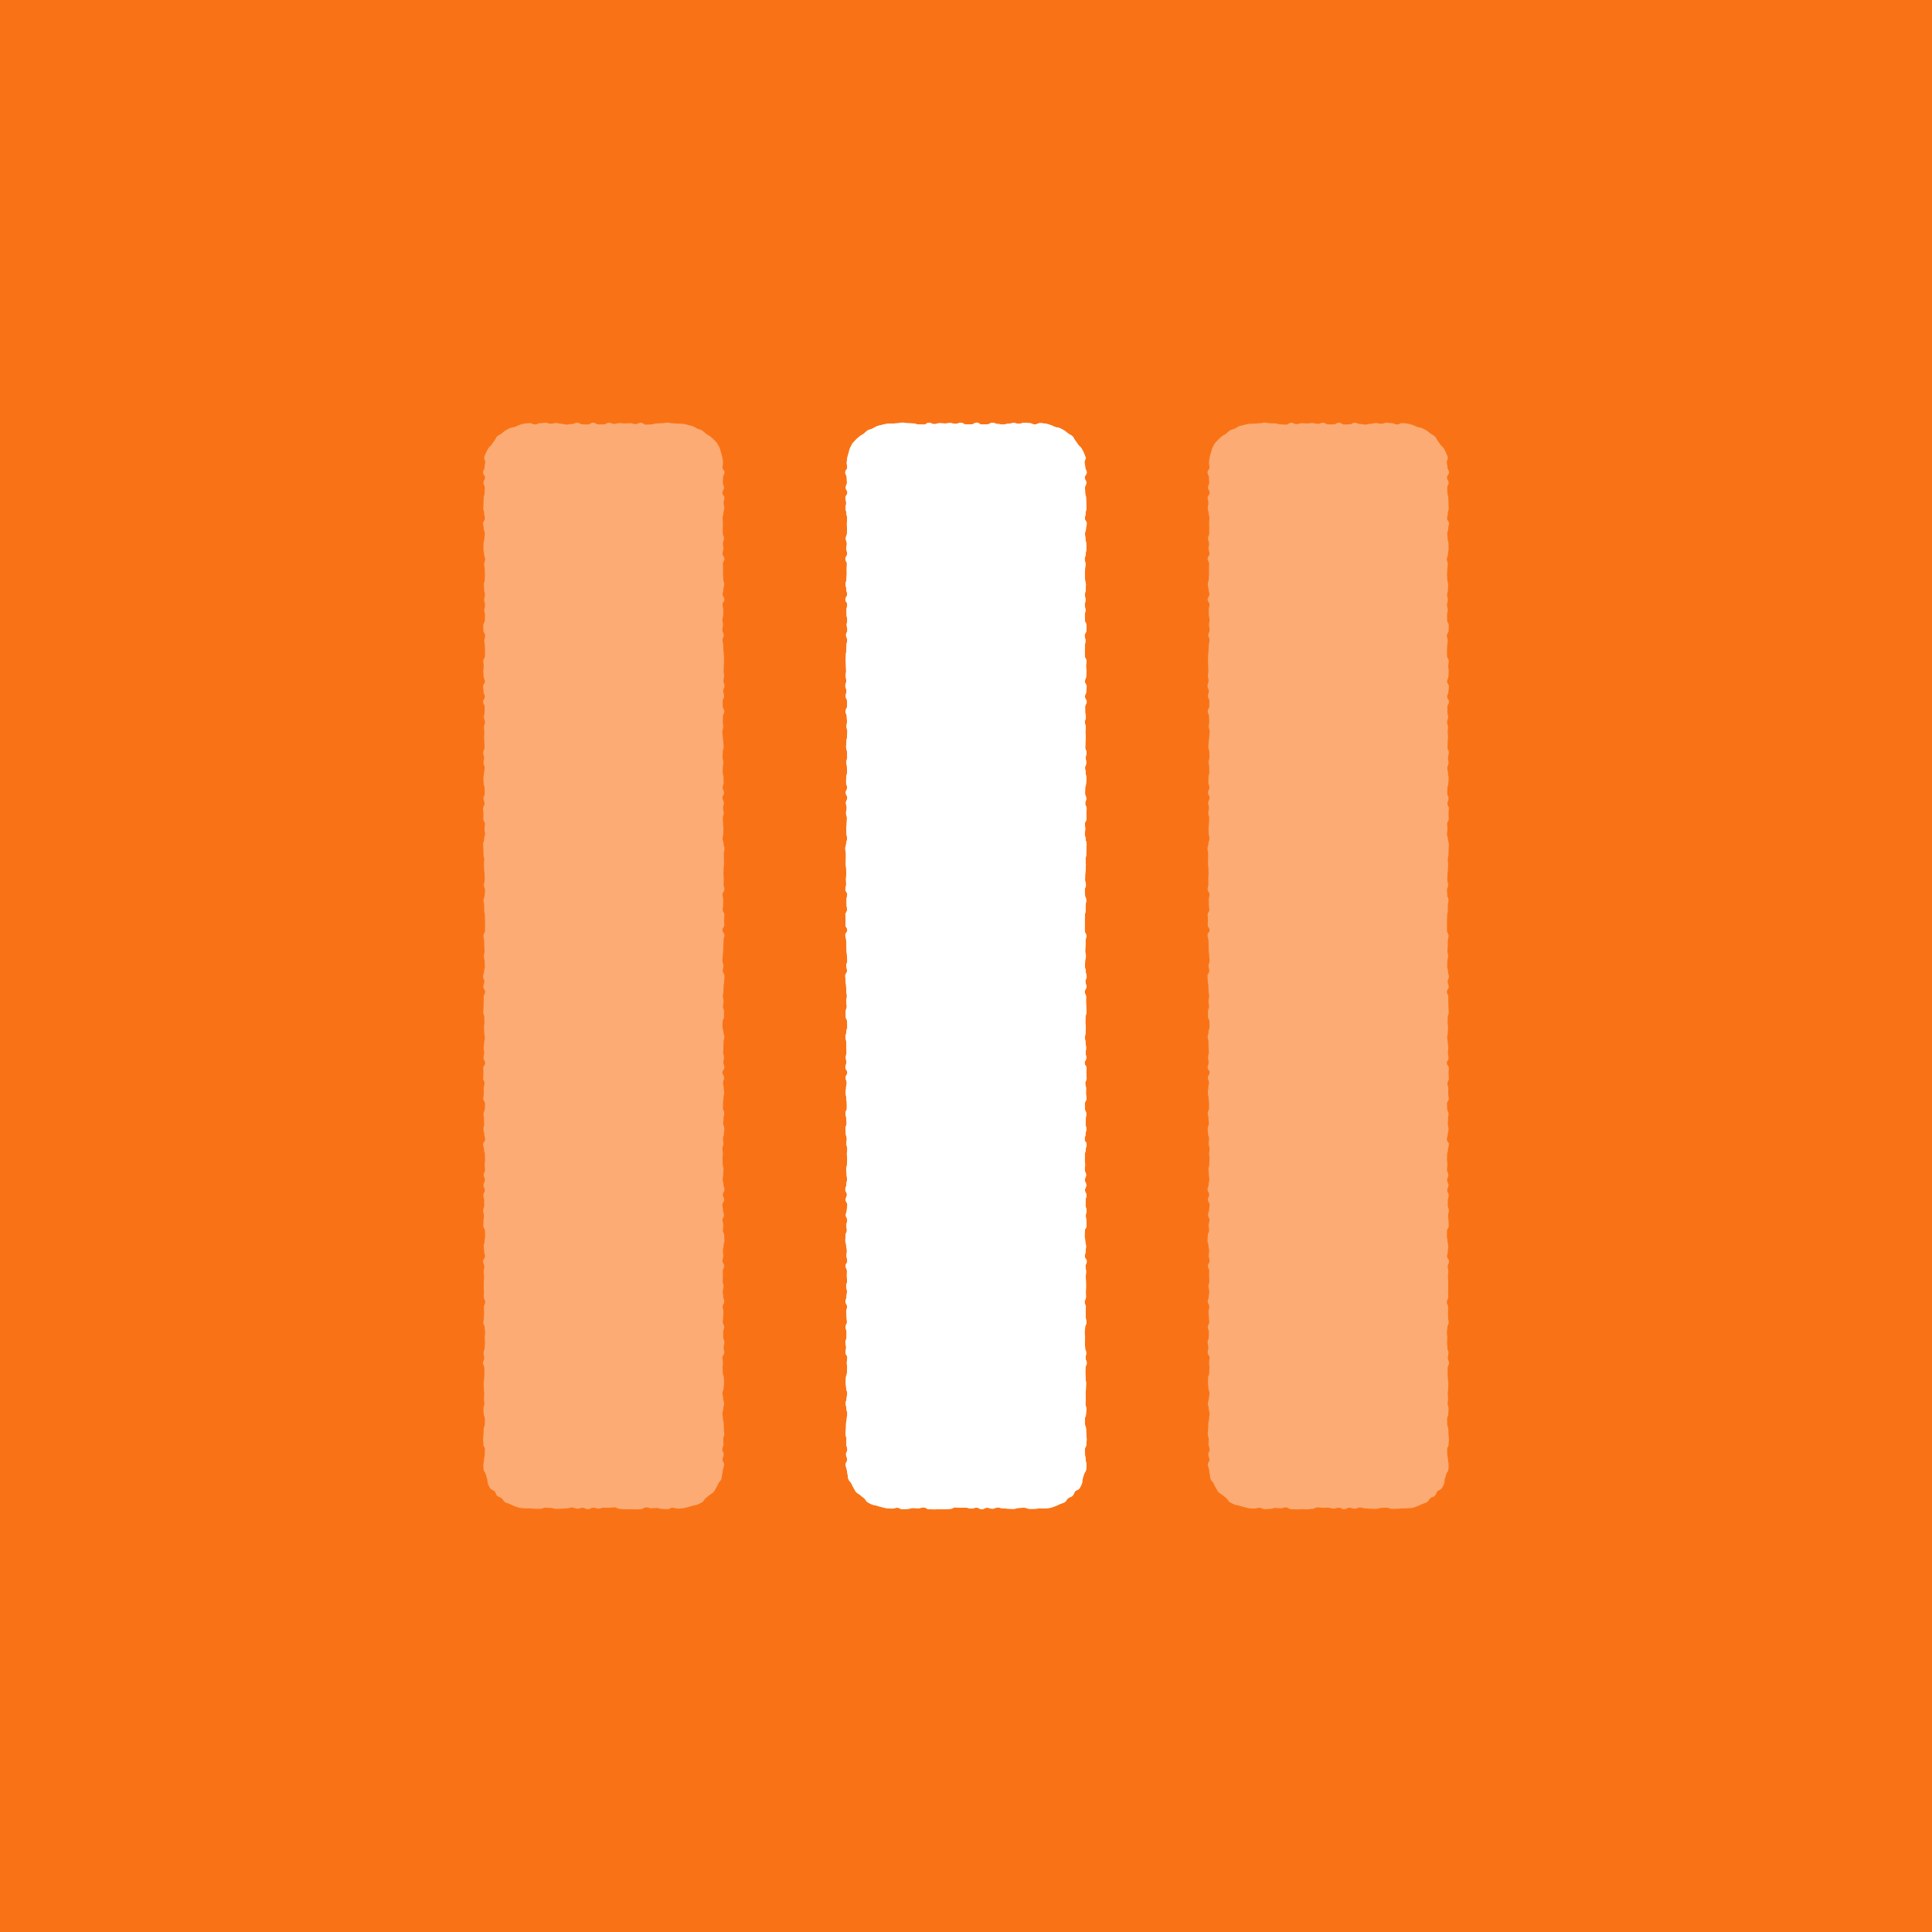
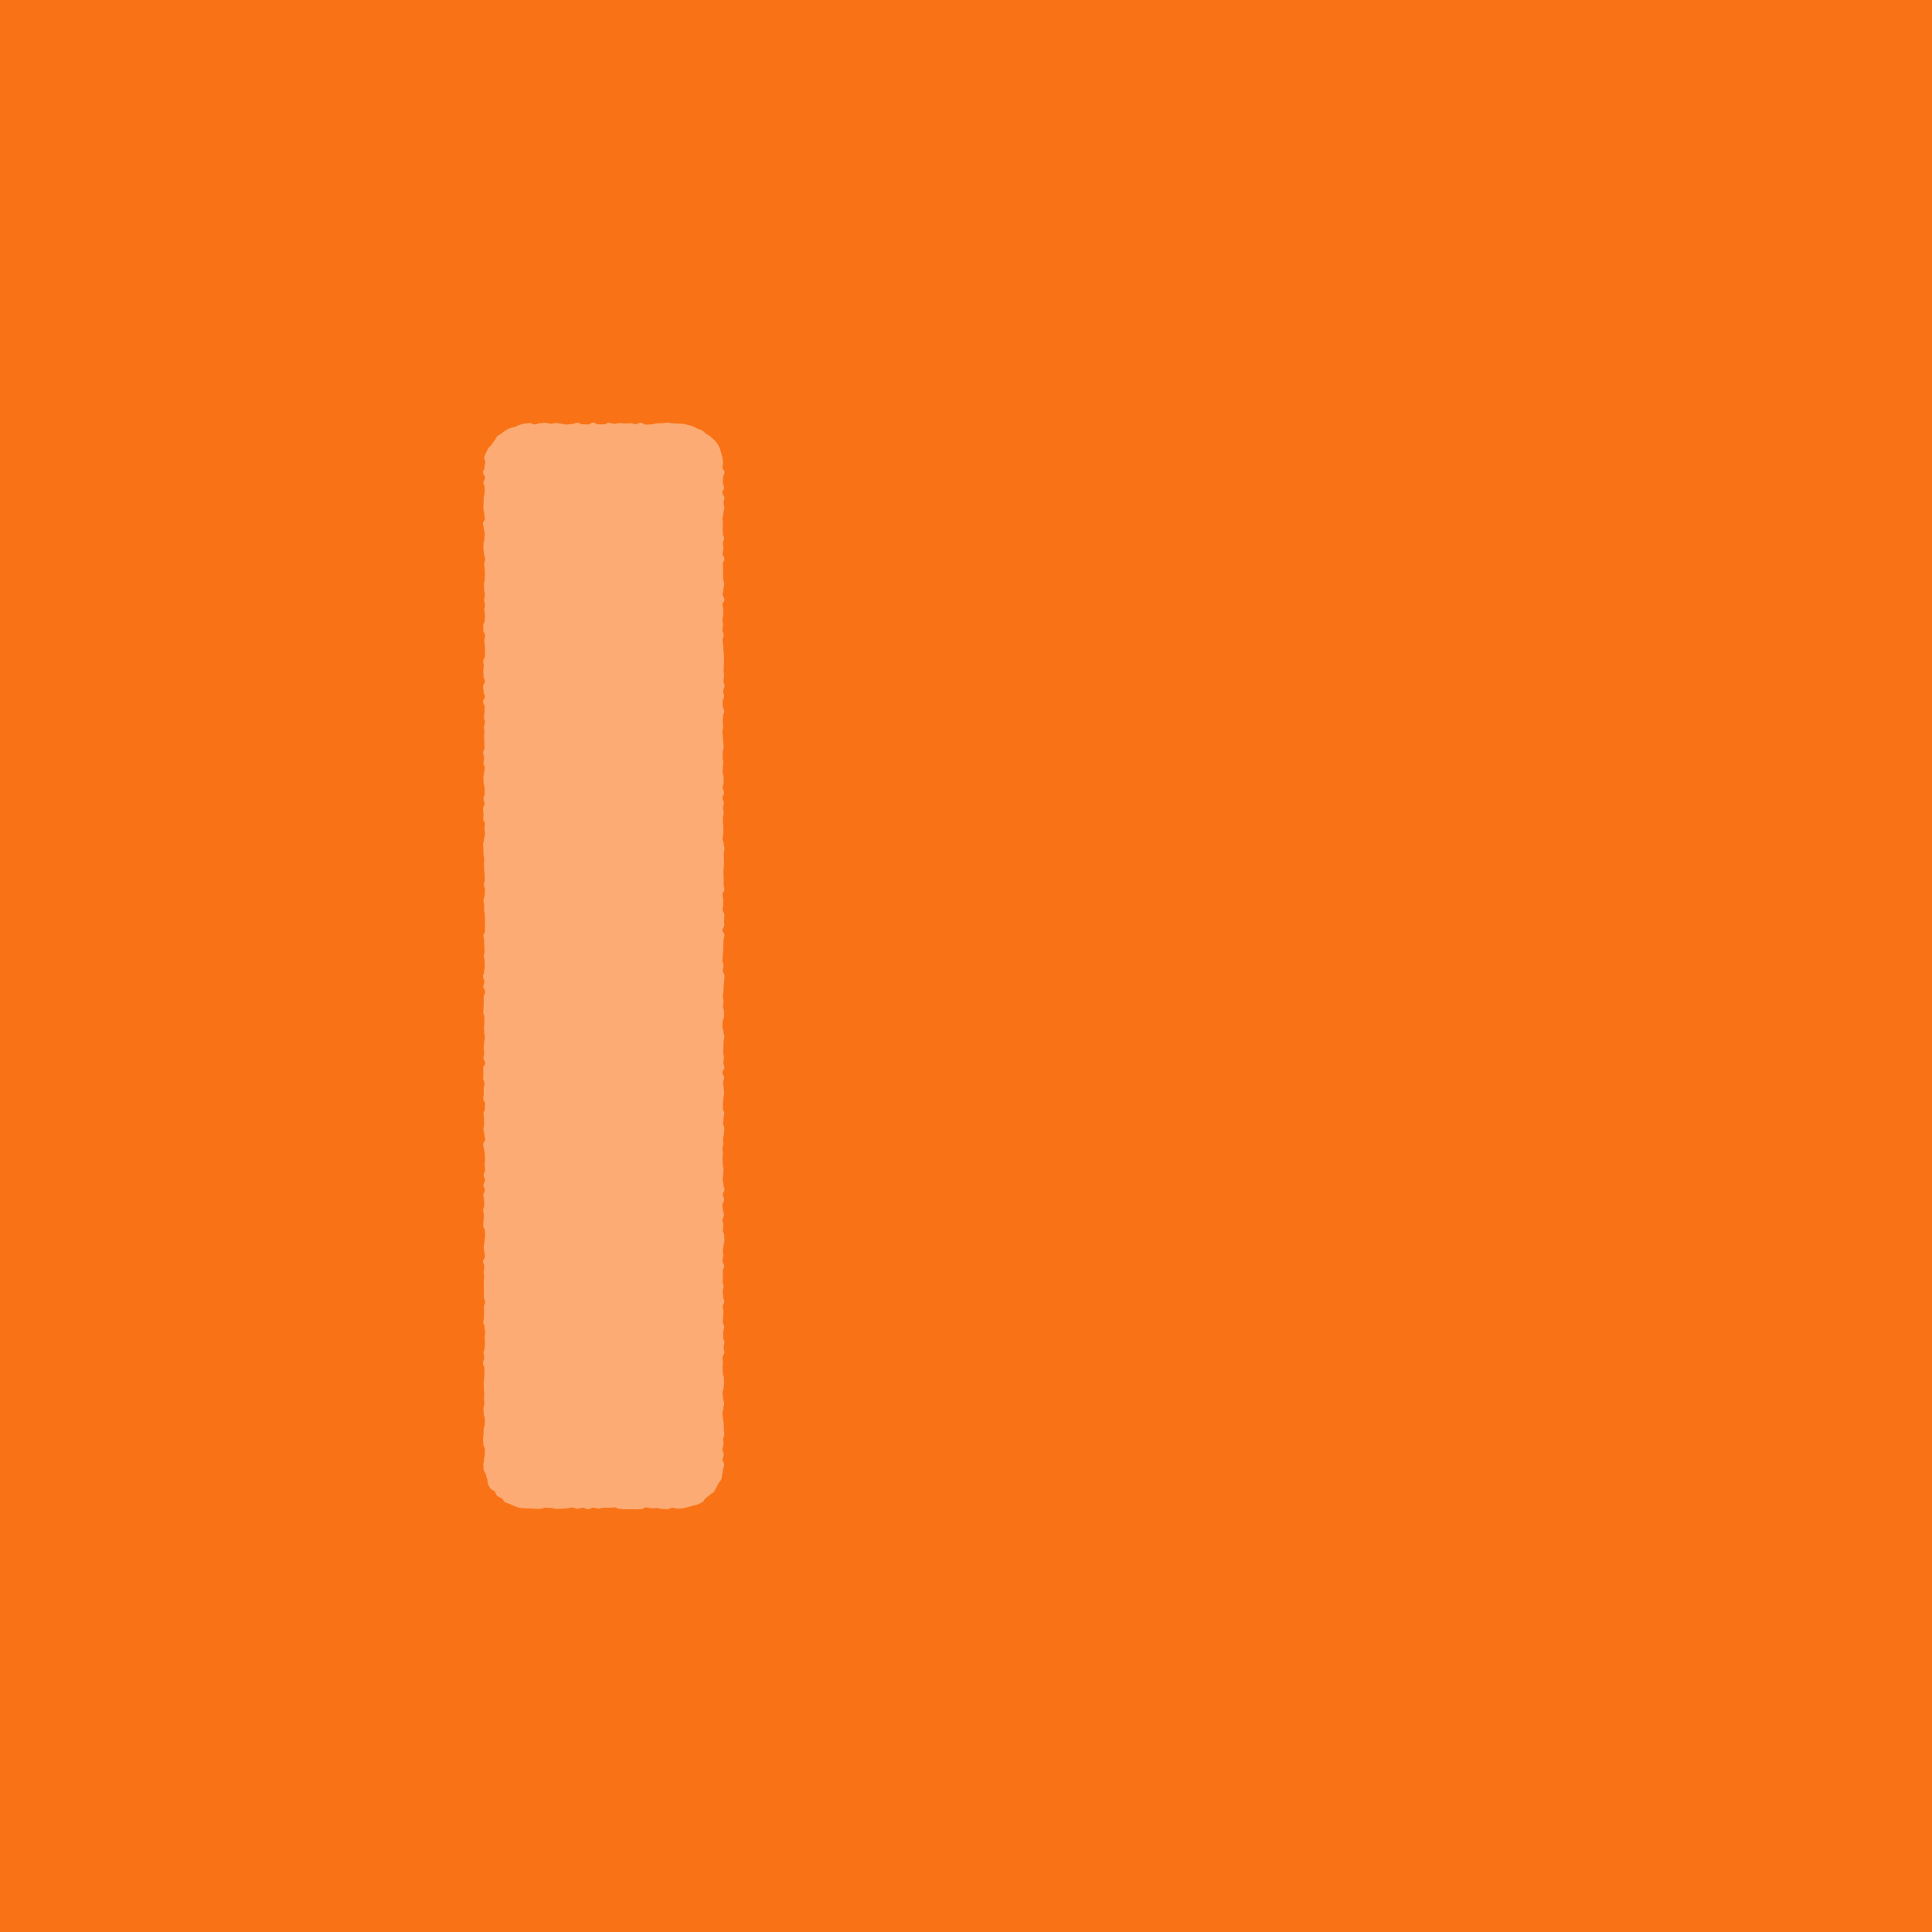
<svg xmlns="http://www.w3.org/2000/svg" width="32" height="32" viewBox="0 0 32 32" fill="none">
  <g id="Favicon">
    <rect width="32" height="32" fill="#F97316" />
-     <path id="Vector" d="M14.772 24.987C14.816 24.987 14.816 24.973 14.86 24.973C14.904 24.973 14.904 24.997 14.948 24.997C14.991 24.997 14.991 24.992 15.035 24.992C15.079 24.992 15.079 24.977 15.123 24.977C15.167 24.977 15.167 24.982 15.21 24.982C15.254 24.982 15.254 24.967 15.298 24.967C15.342 24.967 15.342 24.997 15.386 24.997C15.429 24.997 15.429 25 15.473 25C15.517 25 15.517 24.997 15.56 24.997C15.605 24.997 15.605 24.999 15.648 24.999C15.692 24.999 15.692 24.992 15.736 24.992C15.78 24.992 15.78 24.967 15.824 24.967C15.867 24.967 15.867 24.973 15.911 24.973C15.955 24.973 15.955 24.972 15.999 24.972C16.043 24.972 16.043 24.987 16.086 24.987C16.13 24.987 16.13 24.972 16.174 24.972C16.218 24.972 16.218 24.997 16.262 24.997C16.306 24.997 16.306 24.973 16.35 24.973C16.393 24.973 16.393 24.989 16.437 24.989C16.481 24.989 16.481 24.969 16.525 24.969C16.569 24.969 16.569 24.983 16.613 24.983C16.657 24.983 16.657 24.989 16.701 24.989C16.744 24.989 16.744 24.992 16.788 24.992C16.832 24.992 16.832 24.976 16.876 24.976C16.92 24.976 16.92 24.972 16.964 24.972C17.008 24.972 17.008 24.991 17.052 24.991C17.096 24.991 17.096 24.99 17.14 24.99C17.183 24.99 17.183 24.984 17.228 24.984C17.256 24.984 17.285 24.985 17.313 24.982C17.341 24.98 17.37 24.98 17.398 24.974C17.425 24.968 17.451 24.956 17.478 24.947C17.505 24.938 17.53 24.924 17.555 24.912C17.581 24.9 17.611 24.896 17.635 24.882C17.659 24.867 17.668 24.834 17.69 24.816C17.712 24.799 17.745 24.795 17.765 24.776C17.785 24.757 17.789 24.724 17.806 24.703C17.824 24.682 17.864 24.676 17.879 24.653C17.894 24.63 17.906 24.604 17.918 24.579C17.93 24.555 17.922 24.522 17.931 24.497C17.94 24.471 17.947 24.446 17.954 24.42C17.96 24.394 17.987 24.37 17.99 24.343C17.993 24.316 17.994 24.288 17.994 24.261C17.994 24.219 17.983 24.219 17.983 24.176C17.983 24.134 17.972 24.134 17.972 24.092C17.972 24.05 17.969 24.05 17.969 24.008C17.969 23.966 17.993 23.966 17.993 23.924C17.993 23.882 17.999 23.882 17.999 23.84C17.999 23.797 17.992 23.797 17.992 23.756C17.992 23.713 17.989 23.713 17.989 23.672C17.989 23.629 17.971 23.629 17.971 23.587C17.971 23.545 17.969 23.545 17.969 23.503C17.969 23.461 17.988 23.461 17.988 23.419C17.988 23.376 17.993 23.376 17.993 23.334C17.993 23.292 17.978 23.292 17.978 23.25C17.978 23.208 17.984 23.208 17.984 23.166C17.984 23.123 17.98 23.123 17.98 23.081C17.98 23.04 17.986 23.04 17.986 22.997C17.986 22.955 17.989 22.955 17.989 22.913C17.989 22.871 17.981 22.871 17.981 22.829C17.981 22.787 17.977 22.787 17.977 22.745C17.977 22.703 17.978 22.703 17.978 22.661C17.978 22.618 18 22.618 18 22.576C18 22.534 17.98 22.534 17.98 22.492C17.98 22.45 17.991 22.45 17.991 22.408C17.991 22.366 17.973 22.366 17.973 22.324C17.973 22.282 17.968 22.282 17.968 22.24C17.968 22.198 17.972 22.198 17.972 22.155C17.972 22.113 17.965 22.113 17.965 22.072C17.965 22.029 17.973 22.03 17.973 21.987C17.973 21.945 17.995 21.945 17.995 21.903C17.995 21.861 17.984 21.861 17.984 21.819C17.984 21.777 17.983 21.777 17.983 21.735C17.983 21.693 17.985 21.693 17.985 21.651C17.985 21.608 17.965 21.608 17.965 21.566C17.965 21.524 17.987 21.524 17.987 21.482C17.987 21.44 17.985 21.44 17.985 21.398C17.985 21.356 17.988 21.356 17.988 21.314C17.988 21.271 17.987 21.271 17.987 21.23C17.987 21.188 17.983 21.188 17.983 21.146C17.983 21.103 17.989 21.103 17.989 21.061C17.989 21.019 17.979 21.019 17.979 20.977C17.979 20.935 18 20.935 18 20.893C18 20.85 17.968 20.85 17.968 20.808C17.968 20.766 17.981 20.766 17.981 20.724C17.981 20.682 17.988 20.682 17.988 20.64C17.988 20.598 17.975 20.598 17.975 20.555C17.975 20.514 17.965 20.514 17.965 20.471C17.965 20.429 17.968 20.429 17.968 20.387C17.968 20.345 17.996 20.345 17.996 20.303C17.996 20.261 17.992 20.261 17.992 20.219C17.992 20.177 17.984 20.177 17.984 20.134C17.984 20.092 17.998 20.092 17.998 20.05C17.998 20.008 17.98 20.008 17.98 19.966C17.98 19.924 17.981 19.924 17.981 19.882C17.981 19.84 17.995 19.84 17.995 19.798C17.995 19.756 17.971 19.756 17.971 19.713C17.971 19.672 17.992 19.672 17.992 19.629C17.992 19.587 17.969 19.587 17.969 19.545C17.969 19.503 17.989 19.503 17.989 19.461C17.989 19.419 17.967 19.419 17.967 19.377C17.967 19.334 17.973 19.334 17.973 19.292C17.973 19.25 17.967 19.25 17.967 19.208C17.967 19.166 17.969 19.166 17.969 19.124C17.969 19.081 17.983 19.081 17.983 19.04C17.983 18.997 17.998 18.997 17.998 18.956C17.998 18.913 17.965 18.913 17.965 18.871C17.965 18.829 17.979 18.829 17.979 18.787C17.979 18.745 17.993 18.745 17.993 18.702C17.993 18.66 17.981 18.66 17.981 18.618C17.981 18.576 17.984 18.576 17.984 18.534C17.984 18.492 17.992 18.492 17.992 18.449C17.992 18.407 17.97 18.407 17.97 18.365C17.97 18.323 17.967 18.323 17.967 18.281C17.967 18.239 17.996 18.239 17.996 18.197C17.996 18.155 17.987 18.155 17.987 18.113C17.987 18.071 17.989 18.071 17.989 18.028C17.989 17.987 17.975 17.987 17.975 17.944C17.975 17.902 17.998 17.902 17.998 17.86C17.998 17.818 17.993 17.818 17.993 17.776C17.993 17.734 17.997 17.734 17.997 17.691C17.997 17.649 17.965 17.649 17.965 17.607C17.965 17.565 17.992 17.565 17.992 17.523C17.992 17.481 17.982 17.481 17.982 17.439C17.982 17.397 17.989 17.397 17.989 17.355C17.989 17.312 17.98 17.312 17.98 17.27C17.98 17.228 17.97 17.228 17.97 17.186C17.97 17.144 17.98 17.144 17.98 17.101C17.98 17.059 17.984 17.059 17.984 17.017C17.984 16.975 17.977 16.975 17.977 16.933C17.977 16.891 17.979 16.891 17.979 16.849C17.979 16.806 17.996 16.806 17.996 16.765C17.996 16.723 17.991 16.723 17.991 16.68C17.991 16.638 17.988 16.638 17.988 16.596C17.988 16.554 17.989 16.554 17.989 16.512C17.989 16.47 17.966 16.47 17.966 16.427C17.966 16.385 17.995 16.385 17.995 16.343C17.995 16.301 17.978 16.301 17.978 16.259C17.978 16.216 17.998 16.216 17.998 16.174C17.998 16.132 17.983 16.132 17.983 16.09C17.983 16.048 17.97 16.048 17.97 16.006C17.97 15.964 17.973 15.964 17.973 15.922C17.973 15.88 17.986 15.88 17.986 15.837C17.986 15.795 17.974 15.795 17.974 15.753C17.974 15.711 17.979 15.711 17.979 15.669C17.979 15.627 17.98 15.627 17.98 15.584C17.98 15.542 17.993 15.542 17.993 15.5C17.993 15.458 17.967 15.458 17.967 15.416V15.248C17.967 15.205 17.97 15.205 17.97 15.163C17.97 15.121 17.98 15.121 17.98 15.079C17.98 15.037 17.981 15.037 17.981 14.994C17.981 14.952 17.992 14.952 17.992 14.91C17.992 14.868 17.972 14.868 17.972 14.826C17.972 14.784 17.967 14.784 17.967 14.742C17.967 14.7 17.986 14.7 17.986 14.657C17.986 14.615 17.972 14.615 17.972 14.573C17.972 14.531 17.974 14.531 17.974 14.489C17.974 14.446 17.982 14.446 17.982 14.404C17.982 14.362 17.985 14.362 17.985 14.32C17.985 14.278 17.98 14.278 17.98 14.235C17.98 14.193 17.992 14.193 17.992 14.151C17.992 14.109 17.994 14.109 17.994 14.067C17.994 14.025 17.998 14.025 17.998 13.983C17.998 13.941 17.982 13.941 17.982 13.899C17.982 13.857 17.967 13.857 17.967 13.814C17.967 13.772 17.975 13.772 17.975 13.73C17.975 13.688 17.969 13.688 17.969 13.646C17.969 13.604 17.996 13.604 17.996 13.562C17.996 13.519 17.992 13.519 17.992 13.477C17.992 13.435 17.998 13.435 17.998 13.393C17.998 13.351 17.975 13.351 17.975 13.309C17.975 13.267 17.992 13.267 17.992 13.225C17.992 13.182 17.972 13.182 17.972 13.141C17.972 13.098 17.974 13.098 17.974 13.056C17.974 13.014 17.989 13.014 17.989 12.972C17.989 12.93 17.994 12.93 17.994 12.888C17.994 12.846 17.983 12.846 17.983 12.804C17.983 12.762 17.972 12.762 17.972 12.719C17.972 12.677 17.992 12.677 17.992 12.635C17.992 12.593 17.983 12.593 17.983 12.551C17.983 12.508 17.997 12.508 17.997 12.466C17.997 12.424 17.975 12.424 17.975 12.382C17.975 12.34 17.978 12.34 17.978 12.298C17.978 12.256 17.983 12.256 17.983 12.214C17.983 12.172 17.978 12.172 17.978 12.129C17.978 12.087 17.984 12.087 17.984 12.045C17.984 12.003 17.968 12.003 17.968 11.961C17.968 11.919 17.985 11.919 17.985 11.877C17.985 11.835 17.974 11.835 17.974 11.792C17.974 11.75 17.973 11.75 17.973 11.708C17.973 11.666 17.999 11.666 17.999 11.624C17.999 11.581 17.97 11.581 17.97 11.539C17.97 11.497 17.991 11.497 17.991 11.455C17.991 11.413 17.998 11.413 17.998 11.37C17.998 11.328 17.969 11.328 17.969 11.286C17.969 11.244 17.99 11.244 17.99 11.202C17.99 11.16 17.995 11.16 17.995 11.117C17.995 11.075 17.988 11.075 17.988 11.033C17.988 10.991 17.996 10.991 17.996 10.949C17.996 10.907 17.968 10.907 17.968 10.865C17.968 10.822 17.967 10.822 17.967 10.78C17.967 10.738 17.97 10.738 17.97 10.696C17.97 10.654 17.979 10.654 17.979 10.611C17.979 10.569 17.965 10.569 17.965 10.527C17.965 10.485 17.994 10.485 17.994 10.443C17.994 10.4 17.996 10.4 17.996 10.359C17.996 10.316 17.97 10.316 17.97 10.274C17.97 10.232 17.968 10.232 17.968 10.189C17.968 10.147 17.979 10.147 17.979 10.105C17.979 10.063 17.967 10.063 17.967 10.021C17.967 9.978 17.98 9.978 17.98 9.936C17.98 9.894 17.969 9.894 17.969 9.852C17.969 9.81 17.982 9.81 17.982 9.768C17.982 9.725 17.986 9.725 17.986 9.683C17.986 9.641 17.972 9.641 17.972 9.599C17.972 9.557 17.968 9.557 17.968 9.514C17.968 9.472 17.972 9.472 17.972 9.43C17.972 9.388 17.98 9.388 17.98 9.346C17.98 9.303 17.965 9.303 17.965 9.261C17.965 9.219 17.983 9.219 17.983 9.177C17.983 9.135 17.993 9.135 17.993 9.093C17.993 9.051 17.992 9.051 17.992 9.009C17.992 8.966 17.978 8.966 17.978 8.924C17.978 8.882 17.971 8.882 17.971 8.839C17.971 8.797 17.987 8.797 17.987 8.755C17.987 8.713 18 8.713 18 8.67C18 8.628 17.969 8.628 17.969 8.586C17.969 8.544 17.981 8.544 17.981 8.502C17.981 8.46 17.995 8.46 17.995 8.417C17.995 8.375 17.991 8.375 17.991 8.333C17.991 8.29 17.989 8.29 17.989 8.248C17.989 8.206 17.974 8.206 17.974 8.164C17.974 8.121 17.971 8.121 17.971 8.079C17.971 8.037 17.993 8.037 17.993 7.995C17.993 7.953 17.967 7.953 17.967 7.91C17.967 7.868 18 7.868 18 7.825C18 7.783 17.975 7.783 17.975 7.74C17.975 7.713 17.966 7.688 17.963 7.661C17.96 7.634 17.986 7.602 17.98 7.576C17.974 7.549 17.959 7.524 17.95 7.498C17.941 7.473 17.924 7.449 17.912 7.425C17.899 7.4 17.87 7.385 17.855 7.362C17.84 7.339 17.827 7.317 17.81 7.296C17.792 7.275 17.784 7.245 17.764 7.226C17.744 7.208 17.716 7.197 17.693 7.181C17.672 7.164 17.651 7.144 17.628 7.13C17.604 7.115 17.579 7.103 17.554 7.091C17.528 7.08 17.499 7.08 17.472 7.071C17.446 7.062 17.423 7.044 17.395 7.038C17.368 7.032 17.341 7.019 17.313 7.016C17.285 7.013 17.256 7.008 17.228 7.008C17.184 7.008 17.184 7.03 17.14 7.03C17.096 7.03 17.096 7.009 17.052 7.009C17.009 7.009 17.009 7.002 16.965 7.002C16.921 7.002 16.921 7.019 16.877 7.019C16.833 7.019 16.833 7.006 16.79 7.006C16.746 7.006 16.746 7.019 16.701 7.019C16.658 7.019 16.658 7.032 16.614 7.032C16.571 7.032 16.571 7.023 16.527 7.023C16.483 7.023 16.483 7.002 16.439 7.002C16.395 7.002 16.395 7.028 16.352 7.028C16.308 7.028 16.308 7.031 16.264 7.031C16.22 7.031 16.22 7 16.176 7C16.133 7 16.133 7.029 16.089 7.029C16.045 7.029 16.045 7.029 16.001 7.029C15.957 7.029 15.957 7.002 15.914 7.002C15.869 7.002 15.869 7.021 15.826 7.021C15.782 7.021 15.782 7.007 15.738 7.007C15.694 7.007 15.694 7.014 15.65 7.014C15.607 7.014 15.607 7.009 15.563 7.009C15.518 7.009 15.518 7.025 15.475 7.025C15.431 7.025 15.431 7.002 15.387 7.002C15.343 7.002 15.343 7.033 15.299 7.033C15.256 7.033 15.256 7.029 15.212 7.029C15.168 7.029 15.168 7.013 15.124 7.013C15.08 7.013 15.08 7.01 15.036 7.01C14.992 7.01 14.992 7 14.948 7C14.904 7 14.904 7.011 14.86 7.011C14.816 7.011 14.816 7.017 14.772 7.017C14.744 7.017 14.715 7.017 14.688 7.02C14.659 7.023 14.632 7.032 14.605 7.038C14.577 7.044 14.55 7.051 14.524 7.06C14.497 7.07 14.476 7.088 14.45 7.1C14.424 7.111 14.395 7.114 14.371 7.129C14.348 7.143 14.33 7.166 14.308 7.183C14.286 7.2 14.258 7.209 14.238 7.228C14.218 7.247 14.192 7.263 14.175 7.284C14.157 7.305 14.134 7.324 14.119 7.347C14.104 7.37 14.092 7.396 14.08 7.421C14.067 7.445 14.066 7.474 14.056 7.501C14.047 7.526 14.041 7.552 14.035 7.579C14.029 7.605 14.028 7.633 14.025 7.66C14.022 7.686 14.033 7.713 14.033 7.74C14.033 7.782 14 7.782 14 7.825C14 7.866 14.024 7.866 14.024 7.909C14.024 7.951 14.028 7.951 14.028 7.993C14.028 8.035 14.008 8.035 14.008 8.077C14.008 8.119 14.035 8.119 14.035 8.161C14.035 8.203 14.002 8.203 14.002 8.245C14.002 8.287 14.015 8.287 14.015 8.329C14.015 8.372 14.004 8.372 14.004 8.414C14.004 8.456 14.018 8.456 14.018 8.498C14.018 8.54 14.032 8.54 14.032 8.582C14.032 8.625 14.027 8.625 14.027 8.667C14.027 8.709 14.029 8.709 14.029 8.751C14.029 8.793 14.028 8.793 14.028 8.835C14.028 8.877 14.008 8.877 14.008 8.919C14.008 8.961 14.026 8.962 14.026 9.003C14.026 9.046 14.018 9.046 14.018 9.088C14.018 9.13 14.032 9.13 14.032 9.172C14.032 9.214 14.002 9.214 14.002 9.256C14.002 9.298 14.027 9.298 14.027 9.34C14.027 9.383 14.024 9.383 14.024 9.425C14.024 9.467 14.025 9.467 14.025 9.509C14.025 9.551 14.02 9.551 14.02 9.593C14.02 9.635 14.005 9.635 14.005 9.677C14.005 9.719 14.018 9.719 14.018 9.761C14.018 9.803 14.031 9.803 14.031 9.845C14.031 9.887 14.002 9.887 14.002 9.929C14.002 9.972 14.033 9.972 14.033 10.013C14.033 10.056 14.021 10.056 14.021 10.098C14.021 10.14 14.021 10.14 14.021 10.182C14.021 10.224 14.034 10.224 14.034 10.266C14.034 10.308 14.024 10.308 14.024 10.35C14.024 10.392 14.035 10.392 14.035 10.435C14.035 10.477 14.013 10.477 14.013 10.519C14.013 10.56 14.033 10.56 14.033 10.603C14.033 10.645 14.021 10.645 14.021 10.687C14.021 10.729 14.017 10.729 14.017 10.771C14.017 10.813 14.01 10.813 14.01 10.855C14.01 10.898 14.008 10.898 14.008 10.94C14.008 10.982 14.011 10.982 14.011 11.024C14.011 11.066 14.014 11.066 14.014 11.109C14.014 11.151 14.007 11.151 14.007 11.193C14.007 11.235 14.017 11.235 14.017 11.277C14.017 11.319 14.001 11.319 14.001 11.361C14.001 11.403 14.021 11.403 14.021 11.445C14.021 11.487 14.007 11.487 14.007 11.53C14.007 11.572 14.03 11.572 14.03 11.614C14.03 11.656 14.029 11.656 14.029 11.698C14.029 11.74 14.004 11.74 14.004 11.782C14.004 11.824 14.025 11.824 14.025 11.867C14.025 11.909 14.029 11.909 14.029 11.951C14.029 11.993 14.021 11.993 14.021 12.035C14.021 12.077 14.035 12.077 14.035 12.119C14.035 12.161 14.029 12.161 14.029 12.203C14.029 12.245 14.02 12.245 14.02 12.287C14.02 12.33 14.014 12.33 14.014 12.371C14.014 12.414 14.029 12.414 14.029 12.456C14.029 12.498 14.032 12.498 14.032 12.54C14.032 12.582 14.019 12.582 14.019 12.624C14.019 12.667 14.028 12.667 14.028 12.709C14.028 12.751 14.03 12.751 14.03 12.793C14.03 12.835 14.016 12.835 14.016 12.877C14.016 12.919 14.014 12.919 14.014 12.961C14.014 13.003 14.031 13.003 14.031 13.046C14.031 13.088 14.008 13.088 14.008 13.13C14.008 13.172 14.034 13.172 14.034 13.214C14.034 13.256 14.011 13.256 14.011 13.299C14.011 13.341 14.024 13.341 14.024 13.383C14.024 13.425 14.013 13.425 14.013 13.467C14.013 13.509 14.028 13.509 14.028 13.552C14.028 13.594 14.024 13.594 14.024 13.636C14.024 13.678 14.018 13.678 14.018 13.72C14.018 13.762 14.02 13.762 14.02 13.804C14.02 13.846 14.032 13.846 14.032 13.888C14.032 13.93 14.015 13.93 14.015 13.973C14.015 14.014 14 14.014 14 14.057C14 14.099 14.011 14.099 14.011 14.141C14.011 14.183 14.01 14.183 14.01 14.225C14.01 14.267 14.008 14.267 14.008 14.309C14.008 14.351 14.015 14.351 14.015 14.393C14.015 14.436 14.017 14.436 14.017 14.478C14.017 14.52 14.012 14.52 14.012 14.562C14.012 14.604 14.015 14.604 14.015 14.646C14.015 14.689 14.002 14.689 14.002 14.731C14.002 14.773 14.033 14.773 14.033 14.815C14.033 14.857 14.021 14.857 14.021 14.9C14.021 14.942 14.022 14.942 14.022 14.984C14.022 15.025 14.03 15.026 14.03 15.068C14.03 15.11 14.002 15.11 14.002 15.152C14.002 15.194 14.007 15.194 14.007 15.236C14.007 15.278 14.004 15.278 14.004 15.321C14.004 15.363 14.034 15.363 14.034 15.405C14.034 15.447 14.001 15.447 14.001 15.489C14.001 15.531 14.015 15.531 14.015 15.574C14.015 15.616 14.019 15.616 14.019 15.658C14.019 15.7 14.021 15.7 14.021 15.742C14.021 15.784 14.028 15.784 14.028 15.826C14.028 15.868 14.034 15.868 14.034 15.911C14.034 15.953 14.018 15.953 14.018 15.995C14.018 16.037 14.029 16.037 14.029 16.079C14.029 16.121 14 16.121 14 16.164C14 16.206 14.005 16.206 14.005 16.248C14.005 16.29 14.014 16.29 14.014 16.332C14.014 16.374 14.018 16.374 14.018 16.417C14.018 16.459 14.027 16.459 14.027 16.5C14.027 16.543 14.016 16.543 14.016 16.585C14.016 16.627 14.025 16.627 14.025 16.669C14.025 16.711 14.008 16.711 14.008 16.753V16.838C14.008 16.88 14.031 16.88 14.031 16.922C14.031 16.964 14.034 16.964 14.034 17.007C14.034 17.049 14.018 17.049 14.018 17.091C14.018 17.133 14.003 17.133 14.003 17.175C14.003 17.218 14.016 17.218 14.016 17.259C14.016 17.301 14.018 17.301 14.018 17.343C14.018 17.386 14.022 17.386 14.022 17.428C14.022 17.47 14.009 17.47 14.009 17.512C14.009 17.554 14.018 17.554 14.018 17.597C14.018 17.639 14.002 17.639 14.002 17.681C14.002 17.723 14.034 17.723 14.034 17.765C14.034 17.807 14.006 17.807 14.006 17.85C14.006 17.892 14.024 17.892 14.024 17.934C14.024 17.976 14.013 17.976 14.013 18.018C14.013 18.06 14.006 18.06 14.006 18.102C14.006 18.144 14.017 18.144 14.017 18.186C14.017 18.228 14.025 18.228 14.025 18.271C14.025 18.313 14.026 18.313 14.026 18.355C14.026 18.397 14.004 18.397 14.004 18.439C14.004 18.482 14.016 18.482 14.016 18.524C14.016 18.566 14.022 18.566 14.022 18.608C14.022 18.65 14.003 18.65 14.003 18.692C14.003 18.734 14.009 18.734 14.009 18.776C14.009 18.818 14.025 18.818 14.025 18.86C14.025 18.902 14.019 18.902 14.019 18.944C14.019 18.987 14.034 18.987 14.034 19.029C14.034 19.071 14.027 19.071 14.027 19.113C14.027 19.155 14.033 19.155 14.033 19.197C14.033 19.239 14.029 19.239 14.029 19.282C14.029 19.324 14.016 19.324 14.016 19.366C14.016 19.408 14.022 19.408 14.022 19.45C14.022 19.492 14.03 19.492 14.03 19.534C14.03 19.576 14.018 19.576 14.018 19.619C14.018 19.661 14.001 19.661 14.001 19.703C14.001 19.745 14.027 19.745 14.027 19.787C14.027 19.829 14.006 19.829 14.006 19.872C14.006 19.914 14.035 19.914 14.035 19.956C14.035 19.998 14.026 19.998 14.026 20.04C14.026 20.082 14.009 20.082 14.009 20.125C14.009 20.166 14.033 20.166 14.033 20.209C14.033 20.251 14.019 20.251 14.019 20.293C14.019 20.335 14.026 20.335 14.026 20.377C14.026 20.419 14.005 20.419 14.005 20.462C14.005 20.504 14.001 20.504 14.001 20.546C14.001 20.588 14.015 20.588 14.015 20.63C14.015 20.672 14.027 20.672 14.027 20.715C14.027 20.757 14.02 20.757 14.02 20.799C14.02 20.841 14.034 20.841 14.034 20.883C14.034 20.925 14.006 20.925 14.006 20.968C14.006 21.01 14.028 21.01 14.028 21.052C14.028 21.094 14.026 21.094 14.026 21.136C14.026 21.179 14.031 21.179 14.031 21.221C14.031 21.263 14.015 21.263 14.015 21.305C14.015 21.347 14.029 21.347 14.029 21.39C14.029 21.431 14.021 21.431 14.021 21.474C14.021 21.516 14.004 21.516 14.004 21.558C14.004 21.6 14.03 21.6 14.03 21.642C14.03 21.685 14.017 21.685 14.017 21.727C14.017 21.769 14.022 21.769 14.022 21.811C14.022 21.854 14.028 21.854 14.028 21.896C14.028 21.938 14.005 21.938 14.005 21.98C14.005 22.022 14.022 22.022 14.022 22.064C14.022 22.107 14.021 22.107 14.021 22.149C14.021 22.191 14.002 22.191 14.002 22.233C14.002 22.275 14.014 22.275 14.014 22.318C14.014 22.36 14.003 22.36 14.003 22.402C14.003 22.444 14.034 22.444 14.034 22.486C14.034 22.529 14.026 22.529 14.026 22.571C14.026 22.613 14.032 22.613 14.032 22.655C14.032 22.697 14.028 22.697 14.028 22.739C14.028 22.782 14.01 22.782 14.01 22.824C14.01 22.866 14.008 22.866 14.008 22.908C14.008 22.95 14.015 22.95 14.015 22.992C14.015 23.035 14.033 23.035 14.033 23.077C14.033 23.119 14.023 23.119 14.023 23.161C14.023 23.204 14.006 23.204 14.006 23.246C14.006 23.288 14.02 23.288 14.02 23.331C14.02 23.372 14.034 23.372 14.034 23.415C14.034 23.457 14.025 23.457 14.025 23.499C14.025 23.541 14.013 23.541 14.013 23.584C14.013 23.626 14.011 23.626 14.011 23.668C14.011 23.71 14.004 23.71 14.004 23.753C14.004 23.795 14.021 23.795 14.021 23.837C14.021 23.88 14.017 23.88 14.017 23.922C14.017 23.964 14.035 23.964 14.035 24.006C14.035 24.048 14.013 24.048 14.013 24.091C14.013 24.133 14.032 24.133 14.032 24.176C14.032 24.218 14.005 24.218 14.005 24.261C14.005 24.288 14.023 24.314 14.026 24.341C14.029 24.368 14.032 24.395 14.039 24.421C14.045 24.448 14.044 24.476 14.053 24.502C14.063 24.527 14.089 24.546 14.101 24.57C14.113 24.595 14.123 24.62 14.138 24.643C14.152 24.666 14.163 24.692 14.18 24.713C14.198 24.734 14.228 24.744 14.248 24.763C14.268 24.782 14.29 24.797 14.312 24.814C14.334 24.831 14.343 24.865 14.367 24.88C14.39 24.894 14.416 24.907 14.442 24.918C14.467 24.93 14.498 24.93 14.525 24.939C14.551 24.947 14.578 24.956 14.605 24.962C14.633 24.968 14.659 24.978 14.688 24.981C14.715 24.984 14.744 24.987 14.772 24.987Z" fill="white" />
-     <path id="Vector_2" d="M14.772 24.987C14.816 24.987 14.816 24.973 14.86 24.973C14.904 24.973 14.904 24.997 14.948 24.997C14.991 24.997 14.991 24.992 15.035 24.992C15.079 24.992 15.079 24.977 15.123 24.977C15.167 24.977 15.167 24.982 15.21 24.982C15.254 24.982 15.254 24.967 15.298 24.967C15.342 24.967 15.342 24.997 15.386 24.997C15.429 24.997 15.429 25 15.473 25C15.517 25 15.517 24.997 15.56 24.997C15.605 24.997 15.605 24.999 15.648 24.999C15.692 24.999 15.692 24.992 15.736 24.992C15.78 24.992 15.78 24.967 15.824 24.967C15.867 24.967 15.867 24.973 15.911 24.973C15.955 24.973 15.955 24.972 15.999 24.972C16.043 24.972 16.043 24.987 16.086 24.987C16.13 24.987 16.13 24.972 16.174 24.972C16.218 24.972 16.218 24.997 16.262 24.997C16.306 24.997 16.306 24.973 16.35 24.973C16.393 24.973 16.393 24.989 16.437 24.989C16.481 24.989 16.481 24.969 16.525 24.969C16.569 24.969 16.569 24.983 16.613 24.983C16.657 24.983 16.657 24.989 16.701 24.989C16.744 24.989 16.744 24.992 16.788 24.992C16.832 24.992 16.832 24.976 16.876 24.976C16.92 24.976 16.92 24.972 16.964 24.972C17.008 24.972 17.008 24.991 17.052 24.991C17.096 24.991 17.096 24.99 17.14 24.99C17.183 24.99 17.183 24.984 17.228 24.984C17.256 24.984 17.285 24.985 17.313 24.982C17.341 24.98 17.37 24.98 17.398 24.974C17.425 24.968 17.451 24.956 17.478 24.947C17.505 24.938 17.53 24.924 17.555 24.912C17.581 24.9 17.611 24.896 17.635 24.882C17.659 24.867 17.668 24.834 17.69 24.816C17.712 24.799 17.745 24.795 17.765 24.776C17.785 24.757 17.789 24.724 17.806 24.703C17.824 24.682 17.864 24.676 17.879 24.653C17.894 24.63 17.906 24.604 17.918 24.579C17.93 24.555 17.922 24.522 17.931 24.497C17.94 24.471 17.947 24.446 17.954 24.42C17.96 24.394 17.987 24.37 17.99 24.343C17.993 24.316 17.994 24.288 17.994 24.261C17.994 24.219 17.983 24.219 17.983 24.176C17.983 24.134 17.972 24.134 17.972 24.092C17.972 24.05 17.969 24.05 17.969 24.008C17.969 23.966 17.993 23.966 17.993 23.924C17.993 23.882 17.999 23.882 17.999 23.84C17.999 23.797 17.992 23.797 17.992 23.756C17.992 23.713 17.989 23.713 17.989 23.672C17.989 23.629 17.971 23.629 17.971 23.587C17.971 23.545 17.969 23.545 17.969 23.503C17.969 23.461 17.988 23.461 17.988 23.419C17.988 23.376 17.993 23.376 17.993 23.334C17.993 23.292 17.978 23.292 17.978 23.25C17.978 23.208 17.984 23.208 17.984 23.166C17.984 23.123 17.98 23.123 17.98 23.081C17.98 23.04 17.986 23.04 17.986 22.997C17.986 22.955 17.989 22.955 17.989 22.913C17.989 22.871 17.981 22.871 17.981 22.829C17.981 22.787 17.977 22.787 17.977 22.745C17.977 22.703 17.978 22.703 17.978 22.661C17.978 22.618 18 22.618 18 22.576C18 22.534 17.98 22.534 17.98 22.492C17.98 22.45 17.991 22.45 17.991 22.408C17.991 22.366 17.973 22.366 17.973 22.324C17.973 22.282 17.968 22.282 17.968 22.24C17.968 22.198 17.972 22.198 17.972 22.155C17.972 22.113 17.965 22.113 17.965 22.072C17.965 22.029 17.973 22.03 17.973 21.987C17.973 21.945 17.995 21.945 17.995 21.903C17.995 21.861 17.984 21.861 17.984 21.819C17.984 21.777 17.983 21.777 17.983 21.735C17.983 21.693 17.985 21.693 17.985 21.651C17.985 21.608 17.965 21.608 17.965 21.566C17.965 21.524 17.987 21.524 17.987 21.482C17.987 21.44 17.985 21.44 17.985 21.398C17.985 21.356 17.988 21.356 17.988 21.314C17.988 21.271 17.987 21.271 17.987 21.23C17.987 21.188 17.983 21.188 17.983 21.146C17.983 21.103 17.989 21.103 17.989 21.061C17.989 21.019 17.979 21.019 17.979 20.977C17.979 20.935 18 20.935 18 20.893C18 20.85 17.968 20.85 17.968 20.808C17.968 20.766 17.981 20.766 17.981 20.724C17.981 20.682 17.988 20.682 17.988 20.64C17.988 20.598 17.975 20.598 17.975 20.555C17.975 20.514 17.965 20.514 17.965 20.471C17.965 20.429 17.968 20.429 17.968 20.387C17.968 20.345 17.996 20.345 17.996 20.303C17.996 20.261 17.992 20.261 17.992 20.219C17.992 20.177 17.984 20.177 17.984 20.134C17.984 20.092 17.998 20.092 17.998 20.05C17.998 20.008 17.98 20.008 17.98 19.966C17.98 19.924 17.981 19.924 17.981 19.882C17.981 19.84 17.995 19.84 17.995 19.798C17.995 19.756 17.971 19.756 17.971 19.713C17.971 19.672 17.992 19.672 17.992 19.629C17.992 19.587 17.969 19.587 17.969 19.545C17.969 19.503 17.989 19.503 17.989 19.461C17.989 19.419 17.967 19.419 17.967 19.377C17.967 19.334 17.973 19.334 17.973 19.292C17.973 19.25 17.967 19.25 17.967 19.208C17.967 19.166 17.969 19.166 17.969 19.124C17.969 19.081 17.983 19.081 17.983 19.04C17.983 18.997 17.998 18.997 17.998 18.956C17.998 18.913 17.965 18.913 17.965 18.871C17.965 18.829 17.979 18.829 17.979 18.787C17.979 18.745 17.993 18.745 17.993 18.702C17.993 18.66 17.981 18.66 17.981 18.618C17.981 18.576 17.984 18.576 17.984 18.534C17.984 18.492 17.992 18.492 17.992 18.449C17.992 18.407 17.97 18.407 17.97 18.365C17.97 18.323 17.967 18.323 17.967 18.281C17.967 18.239 17.996 18.239 17.996 18.197C17.996 18.155 17.987 18.155 17.987 18.113C17.987 18.071 17.989 18.071 17.989 18.028C17.989 17.987 17.975 17.987 17.975 17.944C17.975 17.902 17.998 17.902 17.998 17.86C17.998 17.818 17.993 17.818 17.993 17.776C17.993 17.734 17.997 17.734 17.997 17.691C17.997 17.649 17.965 17.649 17.965 17.607C17.965 17.565 17.992 17.565 17.992 17.523C17.992 17.481 17.982 17.481 17.982 17.439C17.982 17.397 17.989 17.397 17.989 17.355C17.989 17.312 17.98 17.312 17.98 17.27C17.98 17.228 17.97 17.228 17.97 17.186C17.97 17.144 17.98 17.144 17.98 17.101C17.98 17.059 17.984 17.059 17.984 17.017C17.984 16.975 17.977 16.975 17.977 16.933C17.977 16.891 17.979 16.891 17.979 16.849C17.979 16.806 17.996 16.806 17.996 16.765C17.996 16.723 17.991 16.723 17.991 16.68C17.991 16.638 17.988 16.638 17.988 16.596C17.988 16.554 17.989 16.554 17.989 16.512C17.989 16.47 17.966 16.47 17.966 16.427C17.966 16.385 17.995 16.385 17.995 16.343C17.995 16.301 17.978 16.301 17.978 16.259C17.978 16.216 17.998 16.216 17.998 16.174C17.998 16.132 17.983 16.132 17.983 16.09C17.983 16.048 17.97 16.048 17.97 16.006C17.97 15.964 17.973 15.964 17.973 15.922C17.973 15.88 17.986 15.88 17.986 15.837C17.986 15.795 17.974 15.795 17.974 15.753C17.974 15.711 17.979 15.711 17.979 15.669C17.979 15.627 17.98 15.627 17.98 15.584C17.98 15.542 17.993 15.542 17.993 15.5C17.993 15.458 17.967 15.458 17.967 15.416V15.248C17.967 15.205 17.97 15.205 17.97 15.163C17.97 15.121 17.98 15.121 17.98 15.079C17.98 15.037 17.981 15.037 17.981 14.994C17.981 14.952 17.992 14.952 17.992 14.91C17.992 14.868 17.972 14.868 17.972 14.826C17.972 14.784 17.967 14.784 17.967 14.742C17.967 14.7 17.986 14.7 17.986 14.657C17.986 14.615 17.972 14.615 17.972 14.573C17.972 14.531 17.974 14.531 17.974 14.489C17.974 14.446 17.982 14.446 17.982 14.404C17.982 14.362 17.985 14.362 17.985 14.32C17.985 14.278 17.98 14.278 17.98 14.235C17.98 14.193 17.992 14.193 17.992 14.151C17.992 14.109 17.994 14.109 17.994 14.067C17.994 14.025 17.998 14.025 17.998 13.983C17.998 13.941 17.982 13.941 17.982 13.899C17.982 13.857 17.967 13.857 17.967 13.814C17.967 13.772 17.975 13.772 17.975 13.73C17.975 13.688 17.969 13.688 17.969 13.646C17.969 13.604 17.996 13.604 17.996 13.562C17.996 13.519 17.992 13.519 17.992 13.477C17.992 13.435 17.998 13.435 17.998 13.393C17.998 13.351 17.975 13.351 17.975 13.309C17.975 13.267 17.992 13.267 17.992 13.225C17.992 13.182 17.972 13.182 17.972 13.141C17.972 13.098 17.974 13.098 17.974 13.056C17.974 13.014 17.989 13.014 17.989 12.972C17.989 12.93 17.994 12.93 17.994 12.888C17.994 12.846 17.983 12.846 17.983 12.804C17.983 12.762 17.972 12.762 17.972 12.719C17.972 12.677 17.992 12.677 17.992 12.635C17.992 12.593 17.983 12.593 17.983 12.551C17.983 12.508 17.997 12.508 17.997 12.466C17.997 12.424 17.975 12.424 17.975 12.382C17.975 12.34 17.978 12.34 17.978 12.298C17.978 12.256 17.983 12.256 17.983 12.214C17.983 12.172 17.978 12.172 17.978 12.129C17.978 12.087 17.984 12.087 17.984 12.045C17.984 12.003 17.968 12.003 17.968 11.961C17.968 11.919 17.985 11.919 17.985 11.877C17.985 11.835 17.974 11.835 17.974 11.792C17.974 11.75 17.973 11.75 17.973 11.708C17.973 11.666 17.999 11.666 17.999 11.624C17.999 11.581 17.97 11.581 17.97 11.539C17.97 11.497 17.991 11.497 17.991 11.455C17.991 11.413 17.998 11.413 17.998 11.37C17.998 11.328 17.969 11.328 17.969 11.286C17.969 11.244 17.99 11.244 17.99 11.202C17.99 11.16 17.995 11.16 17.995 11.117C17.995 11.075 17.988 11.075 17.988 11.033C17.988 10.991 17.996 10.991 17.996 10.949C17.996 10.907 17.968 10.907 17.968 10.865C17.968 10.822 17.967 10.822 17.967 10.78C17.967 10.738 17.97 10.738 17.97 10.696C17.97 10.654 17.979 10.654 17.979 10.611C17.979 10.569 17.965 10.569 17.965 10.527C17.965 10.485 17.994 10.485 17.994 10.443C17.994 10.4 17.996 10.4 17.996 10.359C17.996 10.316 17.97 10.316 17.97 10.274C17.97 10.232 17.968 10.232 17.968 10.189C17.968 10.147 17.979 10.147 17.979 10.105C17.979 10.063 17.967 10.063 17.967 10.021C17.967 9.978 17.98 9.978 17.98 9.936C17.98 9.894 17.969 9.894 17.969 9.852C17.969 9.81 17.982 9.81 17.982 9.768C17.982 9.725 17.986 9.725 17.986 9.683C17.986 9.641 17.972 9.641 17.972 9.599C17.972 9.557 17.968 9.557 17.968 9.514C17.968 9.472 17.972 9.472 17.972 9.43C17.972 9.388 17.98 9.388 17.98 9.346C17.98 9.303 17.965 9.303 17.965 9.261C17.965 9.219 17.983 9.219 17.983 9.177C17.983 9.135 17.993 9.135 17.993 9.093C17.993 9.051 17.992 9.051 17.992 9.009C17.992 8.966 17.978 8.966 17.978 8.924C17.978 8.882 17.971 8.882 17.971 8.839C17.971 8.797 17.987 8.797 17.987 8.755C17.987 8.713 18 8.713 18 8.67C18 8.628 17.969 8.628 17.969 8.586C17.969 8.544 17.981 8.544 17.981 8.502C17.981 8.46 17.995 8.46 17.995 8.417C17.995 8.375 17.991 8.375 17.991 8.333C17.991 8.29 17.989 8.29 17.989 8.248C17.989 8.206 17.974 8.206 17.974 8.164C17.974 8.121 17.971 8.121 17.971 8.079C17.971 8.037 17.993 8.037 17.993 7.995C17.993 7.953 17.967 7.953 17.967 7.91C17.967 7.868 18 7.868 18 7.825C18 7.783 17.975 7.783 17.975 7.74C17.975 7.713 17.966 7.688 17.963 7.661C17.96 7.634 17.986 7.602 17.98 7.576C17.974 7.549 17.959 7.524 17.95 7.498C17.941 7.473 17.924 7.449 17.912 7.425C17.899 7.4 17.87 7.385 17.855 7.362C17.84 7.339 17.827 7.317 17.81 7.296C17.792 7.275 17.784 7.245 17.764 7.226C17.744 7.208 17.716 7.197 17.693 7.181C17.672 7.164 17.651 7.144 17.628 7.13C17.604 7.115 17.579 7.103 17.554 7.091C17.528 7.08 17.499 7.08 17.472 7.071C17.446 7.062 17.423 7.044 17.395 7.038C17.368 7.032 17.341 7.019 17.313 7.016C17.285 7.013 17.256 7.008 17.228 7.008C17.184 7.008 17.184 7.03 17.14 7.03C17.096 7.03 17.096 7.009 17.052 7.009C17.009 7.009 17.009 7.002 16.965 7.002C16.921 7.002 16.921 7.019 16.877 7.019C16.833 7.019 16.833 7.006 16.79 7.006C16.746 7.006 16.746 7.019 16.701 7.019C16.658 7.019 16.658 7.032 16.614 7.032C16.571 7.032 16.571 7.023 16.527 7.023C16.483 7.023 16.483 7.002 16.439 7.002C16.395 7.002 16.395 7.028 16.352 7.028C16.308 7.028 16.308 7.031 16.264 7.031C16.22 7.031 16.22 7 16.176 7C16.133 7 16.133 7.029 16.089 7.029C16.045 7.029 16.045 7.029 16.001 7.029C15.957 7.029 15.957 7.002 15.914 7.002C15.869 7.002 15.869 7.021 15.826 7.021C15.782 7.021 15.782 7.007 15.738 7.007C15.694 7.007 15.694 7.014 15.65 7.014C15.607 7.014 15.607 7.009 15.563 7.009C15.518 7.009 15.518 7.025 15.475 7.025C15.431 7.025 15.431 7.002 15.387 7.002C15.343 7.002 15.343 7.033 15.299 7.033C15.256 7.033 15.256 7.029 15.212 7.029C15.168 7.029 15.168 7.013 15.124 7.013C15.08 7.013 15.08 7.01 15.036 7.01C14.992 7.01 14.992 7 14.948 7C14.904 7 14.904 7.011 14.86 7.011C14.816 7.011 14.816 7.017 14.772 7.017C14.744 7.017 14.715 7.017 14.688 7.02C14.659 7.023 14.632 7.032 14.605 7.038C14.577 7.044 14.55 7.051 14.524 7.06C14.497 7.07 14.476 7.088 14.45 7.1C14.424 7.111 14.395 7.114 14.371 7.129C14.348 7.143 14.33 7.166 14.308 7.183C14.286 7.2 14.258 7.209 14.238 7.228C14.218 7.247 14.192 7.263 14.175 7.284C14.157 7.305 14.134 7.324 14.119 7.347C14.104 7.37 14.092 7.396 14.08 7.421C14.067 7.445 14.066 7.474 14.056 7.501C14.047 7.526 14.041 7.552 14.035 7.579C14.029 7.605 14.028 7.633 14.025 7.66C14.022 7.686 14.033 7.713 14.033 7.74C14.033 7.782 14 7.782 14 7.825C14 7.866 14.024 7.866 14.024 7.909C14.024 7.951 14.028 7.951 14.028 7.993C14.028 8.035 14.008 8.035 14.008 8.077C14.008 8.119 14.035 8.119 14.035 8.161C14.035 8.203 14.002 8.203 14.002 8.245C14.002 8.287 14.015 8.287 14.015 8.329C14.015 8.372 14.004 8.372 14.004 8.414C14.004 8.456 14.018 8.456 14.018 8.498C14.018 8.54 14.032 8.54 14.032 8.582C14.032 8.625 14.027 8.625 14.027 8.667C14.027 8.709 14.029 8.709 14.029 8.751C14.029 8.793 14.028 8.793 14.028 8.835C14.028 8.877 14.008 8.877 14.008 8.919C14.008 8.961 14.026 8.962 14.026 9.003C14.026 9.046 14.018 9.046 14.018 9.088C14.018 9.13 14.032 9.13 14.032 9.172C14.032 9.214 14.002 9.214 14.002 9.256C14.002 9.298 14.027 9.298 14.027 9.34C14.027 9.383 14.024 9.383 14.024 9.425C14.024 9.467 14.025 9.467 14.025 9.509C14.025 9.551 14.02 9.551 14.02 9.593C14.02 9.635 14.005 9.635 14.005 9.677C14.005 9.719 14.018 9.719 14.018 9.761C14.018 9.803 14.031 9.803 14.031 9.845C14.031 9.887 14.002 9.887 14.002 9.929C14.002 9.972 14.033 9.972 14.033 10.013C14.033 10.056 14.021 10.056 14.021 10.098C14.021 10.14 14.021 10.14 14.021 10.182C14.021 10.224 14.034 10.224 14.034 10.266C14.034 10.308 14.024 10.308 14.024 10.35C14.024 10.392 14.035 10.392 14.035 10.435C14.035 10.477 14.013 10.477 14.013 10.519C14.013 10.56 14.033 10.56 14.033 10.603C14.033 10.645 14.021 10.645 14.021 10.687C14.021 10.729 14.017 10.729 14.017 10.771C14.017 10.813 14.01 10.813 14.01 10.855C14.01 10.898 14.008 10.898 14.008 10.94C14.008 10.982 14.011 10.982 14.011 11.024C14.011 11.066 14.014 11.066 14.014 11.109C14.014 11.151 14.007 11.151 14.007 11.193C14.007 11.235 14.017 11.235 14.017 11.277C14.017 11.319 14.001 11.319 14.001 11.361C14.001 11.403 14.021 11.403 14.021 11.445C14.021 11.487 14.007 11.487 14.007 11.53C14.007 11.572 14.03 11.572 14.03 11.614C14.03 11.656 14.029 11.656 14.029 11.698C14.029 11.74 14.004 11.74 14.004 11.782C14.004 11.824 14.025 11.824 14.025 11.867C14.025 11.909 14.029 11.909 14.029 11.951C14.029 11.993 14.021 11.993 14.021 12.035C14.021 12.077 14.035 12.077 14.035 12.119C14.035 12.161 14.029 12.161 14.029 12.203C14.029 12.245 14.02 12.245 14.02 12.287C14.02 12.33 14.014 12.33 14.014 12.371C14.014 12.414 14.029 12.414 14.029 12.456C14.029 12.498 14.032 12.498 14.032 12.54C14.032 12.582 14.019 12.582 14.019 12.624C14.019 12.667 14.028 12.667 14.028 12.709C14.028 12.751 14.03 12.751 14.03 12.793C14.03 12.835 14.016 12.835 14.016 12.877C14.016 12.919 14.014 12.919 14.014 12.961C14.014 13.003 14.031 13.003 14.031 13.046C14.031 13.088 14.008 13.088 14.008 13.13C14.008 13.172 14.034 13.172 14.034 13.214C14.034 13.256 14.011 13.256 14.011 13.299C14.011 13.341 14.024 13.341 14.024 13.383C14.024 13.425 14.013 13.425 14.013 13.467C14.013 13.509 14.028 13.509 14.028 13.552C14.028 13.594 14.024 13.594 14.024 13.636C14.024 13.678 14.018 13.678 14.018 13.72C14.018 13.762 14.02 13.762 14.02 13.804C14.02 13.846 14.032 13.846 14.032 13.888C14.032 13.93 14.015 13.93 14.015 13.973C14.015 14.014 14 14.014 14 14.057C14 14.099 14.011 14.099 14.011 14.141C14.011 14.183 14.01 14.183 14.01 14.225C14.01 14.267 14.008 14.267 14.008 14.309C14.008 14.351 14.015 14.351 14.015 14.393C14.015 14.436 14.017 14.436 14.017 14.478C14.017 14.52 14.012 14.52 14.012 14.562C14.012 14.604 14.015 14.604 14.015 14.646C14.015 14.689 14.002 14.689 14.002 14.731C14.002 14.773 14.033 14.773 14.033 14.815C14.033 14.857 14.021 14.857 14.021 14.9C14.021 14.942 14.022 14.942 14.022 14.984C14.022 15.025 14.03 15.026 14.03 15.068C14.03 15.11 14.002 15.11 14.002 15.152C14.002 15.194 14.007 15.194 14.007 15.236C14.007 15.278 14.004 15.278 14.004 15.321C14.004 15.363 14.034 15.363 14.034 15.405C14.034 15.447 14.001 15.447 14.001 15.489C14.001 15.531 14.015 15.531 14.015 15.574C14.015 15.616 14.019 15.616 14.019 15.658C14.019 15.7 14.021 15.7 14.021 15.742C14.021 15.784 14.028 15.784 14.028 15.826C14.028 15.868 14.034 15.868 14.034 15.911C14.034 15.953 14.018 15.953 14.018 15.995C14.018 16.037 14.029 16.037 14.029 16.079C14.029 16.121 14 16.121 14 16.164C14 16.206 14.005 16.206 14.005 16.248C14.005 16.29 14.014 16.29 14.014 16.332C14.014 16.374 14.018 16.374 14.018 16.417C14.018 16.459 14.027 16.459 14.027 16.5C14.027 16.543 14.016 16.543 14.016 16.585C14.016 16.627 14.025 16.627 14.025 16.669C14.025 16.711 14.008 16.711 14.008 16.753V16.838C14.008 16.88 14.031 16.88 14.031 16.922C14.031 16.964 14.034 16.964 14.034 17.007C14.034 17.049 14.018 17.049 14.018 17.091C14.018 17.133 14.003 17.133 14.003 17.175C14.003 17.218 14.016 17.218 14.016 17.259C14.016 17.301 14.018 17.301 14.018 17.343C14.018 17.386 14.022 17.386 14.022 17.428C14.022 17.47 14.009 17.47 14.009 17.512C14.009 17.554 14.018 17.554 14.018 17.597C14.018 17.639 14.002 17.639 14.002 17.681C14.002 17.723 14.034 17.723 14.034 17.765C14.034 17.807 14.006 17.807 14.006 17.85C14.006 17.892 14.024 17.892 14.024 17.934C14.024 17.976 14.013 17.976 14.013 18.018C14.013 18.06 14.006 18.06 14.006 18.102C14.006 18.144 14.017 18.144 14.017 18.186C14.017 18.228 14.025 18.228 14.025 18.271C14.025 18.313 14.026 18.313 14.026 18.355C14.026 18.397 14.004 18.397 14.004 18.439C14.004 18.482 14.016 18.482 14.016 18.524C14.016 18.566 14.022 18.566 14.022 18.608C14.022 18.65 14.003 18.65 14.003 18.692C14.003 18.734 14.009 18.734 14.009 18.776C14.009 18.818 14.025 18.818 14.025 18.86C14.025 18.902 14.019 18.902 14.019 18.944C14.019 18.987 14.034 18.987 14.034 19.029C14.034 19.071 14.027 19.071 14.027 19.113C14.027 19.155 14.033 19.155 14.033 19.197C14.033 19.239 14.029 19.239 14.029 19.282C14.029 19.324 14.016 19.324 14.016 19.366C14.016 19.408 14.022 19.408 14.022 19.45C14.022 19.492 14.03 19.492 14.03 19.534C14.03 19.576 14.018 19.576 14.018 19.619C14.018 19.661 14.001 19.661 14.001 19.703C14.001 19.745 14.027 19.745 14.027 19.787C14.027 19.829 14.006 19.829 14.006 19.872C14.006 19.914 14.035 19.914 14.035 19.956C14.035 19.998 14.026 19.998 14.026 20.04C14.026 20.082 14.009 20.082 14.009 20.125C14.009 20.166 14.033 20.166 14.033 20.209C14.033 20.251 14.019 20.251 14.019 20.293C14.019 20.335 14.026 20.335 14.026 20.377C14.026 20.419 14.005 20.419 14.005 20.462C14.005 20.504 14.001 20.504 14.001 20.546C14.001 20.588 14.015 20.588 14.015 20.63C14.015 20.672 14.027 20.672 14.027 20.715C14.027 20.757 14.02 20.757 14.02 20.799C14.02 20.841 14.034 20.841 14.034 20.883C14.034 20.925 14.006 20.925 14.006 20.968C14.006 21.01 14.028 21.01 14.028 21.052C14.028 21.094 14.026 21.094 14.026 21.136C14.026 21.179 14.031 21.179 14.031 21.221C14.031 21.263 14.015 21.263 14.015 21.305C14.015 21.347 14.029 21.347 14.029 21.39C14.029 21.431 14.021 21.431 14.021 21.474C14.021 21.516 14.004 21.516 14.004 21.558C14.004 21.6 14.03 21.6 14.03 21.642C14.03 21.685 14.017 21.685 14.017 21.727C14.017 21.769 14.022 21.769 14.022 21.811C14.022 21.854 14.028 21.854 14.028 21.896C14.028 21.938 14.005 21.938 14.005 21.98C14.005 22.022 14.022 22.022 14.022 22.064C14.022 22.107 14.021 22.107 14.021 22.149C14.021 22.191 14.002 22.191 14.002 22.233C14.002 22.275 14.014 22.275 14.014 22.318C14.014 22.36 14.003 22.36 14.003 22.402C14.003 22.444 14.034 22.444 14.034 22.486C14.034 22.529 14.026 22.529 14.026 22.571C14.026 22.613 14.032 22.613 14.032 22.655C14.032 22.697 14.028 22.697 14.028 22.739C14.028 22.782 14.01 22.782 14.01 22.824C14.01 22.866 14.008 22.866 14.008 22.908C14.008 22.95 14.015 22.95 14.015 22.992C14.015 23.035 14.033 23.035 14.033 23.077C14.033 23.119 14.023 23.119 14.023 23.161C14.023 23.204 14.006 23.204 14.006 23.246C14.006 23.288 14.02 23.288 14.02 23.331C14.02 23.372 14.034 23.372 14.034 23.415C14.034 23.457 14.025 23.457 14.025 23.499C14.025 23.541 14.013 23.541 14.013 23.584C14.013 23.626 14.011 23.626 14.011 23.668C14.011 23.71 14.004 23.71 14.004 23.753C14.004 23.795 14.021 23.795 14.021 23.837C14.021 23.88 14.017 23.88 14.017 23.922C14.017 23.964 14.035 23.964 14.035 24.006C14.035 24.048 14.013 24.048 14.013 24.091C14.013 24.133 14.032 24.133 14.032 24.176C14.032 24.218 14.005 24.218 14.005 24.261C14.005 24.288 14.023 24.314 14.026 24.341C14.029 24.368 14.032 24.395 14.039 24.421C14.045 24.448 14.044 24.476 14.053 24.502C14.063 24.527 14.089 24.546 14.101 24.57C14.113 24.595 14.123 24.62 14.138 24.643C14.152 24.666 14.163 24.692 14.18 24.713C14.198 24.734 14.228 24.744 14.248 24.763C14.268 24.782 14.29 24.797 14.312 24.814C14.334 24.831 14.343 24.865 14.367 24.88C14.39 24.894 14.416 24.907 14.442 24.918C14.467 24.93 14.498 24.93 14.525 24.939C14.551 24.947 14.578 24.956 14.605 24.962C14.633 24.968 14.659 24.978 14.688 24.981C14.715 24.984 14.744 24.987 14.772 24.987Z" fill="white" />
-     <path id="Vector_3" d="M20.772 24.987C20.816 24.987 20.816 24.973 20.86 24.973C20.904 24.973 20.904 24.997 20.948 24.997C20.991 24.997 20.991 24.992 21.035 24.992C21.079 24.992 21.079 24.977 21.123 24.977C21.167 24.977 21.167 24.982 21.21 24.982C21.254 24.982 21.254 24.967 21.298 24.967C21.342 24.967 21.342 24.997 21.386 24.997C21.429 24.997 21.429 25 21.473 25C21.517 25 21.517 24.997 21.56 24.997C21.605 24.997 21.605 24.999 21.648 24.999C21.692 24.999 21.692 24.992 21.736 24.992C21.78 24.992 21.78 24.967 21.824 24.967C21.867 24.967 21.867 24.973 21.911 24.973C21.955 24.973 21.955 24.972 21.999 24.972C22.043 24.972 22.043 24.987 22.086 24.987C22.13 24.987 22.13 24.972 22.174 24.972C22.218 24.972 22.218 24.997 22.262 24.997C22.306 24.997 22.306 24.973 22.35 24.973C22.393 24.973 22.393 24.989 22.437 24.989C22.481 24.989 22.481 24.969 22.525 24.969C22.569 24.969 22.569 24.983 22.613 24.983C22.657 24.983 22.657 24.989 22.701 24.989C22.744 24.989 22.744 24.992 22.788 24.992C22.832 24.992 22.832 24.976 22.876 24.976C22.92 24.976 22.92 24.972 22.964 24.972C23.008 24.972 23.008 24.991 23.052 24.991C23.096 24.991 23.096 24.99 23.14 24.99C23.183 24.99 23.183 24.984 23.228 24.984C23.256 24.984 23.285 24.985 23.313 24.982C23.341 24.98 23.37 24.98 23.398 24.974C23.425 24.968 23.451 24.956 23.478 24.947C23.505 24.938 23.53 24.924 23.555 24.912C23.581 24.9 23.611 24.896 23.635 24.882C23.659 24.867 23.668 24.834 23.69 24.816C23.712 24.799 23.745 24.795 23.765 24.776C23.785 24.757 23.789 24.724 23.806 24.703C23.824 24.682 23.864 24.676 23.879 24.653C23.894 24.63 23.906 24.604 23.918 24.579C23.93 24.555 23.922 24.522 23.931 24.497C23.94 24.471 23.947 24.446 23.954 24.42C23.96 24.394 23.987 24.37 23.99 24.343C23.993 24.316 23.994 24.288 23.994 24.261C23.994 24.219 23.983 24.219 23.983 24.176C23.983 24.134 23.972 24.134 23.972 24.092C23.972 24.05 23.969 24.05 23.969 24.008C23.969 23.966 23.993 23.966 23.993 23.924C23.993 23.882 23.999 23.882 23.999 23.84C23.999 23.797 23.992 23.797 23.992 23.756C23.992 23.713 23.989 23.713 23.989 23.672C23.989 23.629 23.971 23.629 23.971 23.587C23.971 23.545 23.969 23.545 23.969 23.503C23.969 23.461 23.988 23.461 23.988 23.419C23.988 23.376 23.993 23.376 23.993 23.334C23.993 23.292 23.978 23.292 23.978 23.25C23.978 23.208 23.984 23.208 23.984 23.166C23.984 23.123 23.98 23.123 23.98 23.081C23.98 23.04 23.986 23.04 23.986 22.997C23.986 22.955 23.989 22.955 23.989 22.913C23.989 22.871 23.981 22.871 23.981 22.829C23.981 22.787 23.977 22.787 23.977 22.745C23.977 22.703 23.978 22.703 23.978 22.661C23.978 22.618 24 22.618 24 22.576C24 22.534 23.98 22.534 23.98 22.492C23.98 22.45 23.991 22.45 23.991 22.408C23.991 22.366 23.973 22.366 23.973 22.324C23.973 22.282 23.968 22.282 23.968 22.24C23.968 22.198 23.972 22.198 23.972 22.155C23.972 22.113 23.965 22.113 23.965 22.072C23.965 22.029 23.973 22.03 23.973 21.987C23.973 21.945 23.995 21.945 23.995 21.903C23.995 21.861 23.984 21.861 23.984 21.819C23.984 21.777 23.983 21.777 23.983 21.735C23.983 21.693 23.985 21.693 23.985 21.651C23.985 21.608 23.965 21.608 23.965 21.566C23.965 21.524 23.987 21.524 23.987 21.482C23.987 21.44 23.985 21.44 23.985 21.398C23.985 21.356 23.988 21.356 23.988 21.314C23.988 21.271 23.987 21.271 23.987 21.23C23.987 21.188 23.983 21.188 23.983 21.146C23.983 21.103 23.989 21.103 23.989 21.061C23.989 21.019 23.979 21.019 23.979 20.977C23.979 20.935 24 20.935 24 20.893C24 20.85 23.968 20.85 23.968 20.808C23.968 20.766 23.981 20.766 23.981 20.724C23.981 20.682 23.988 20.682 23.988 20.64C23.988 20.598 23.975 20.598 23.975 20.555C23.975 20.514 23.965 20.514 23.965 20.471C23.965 20.429 23.968 20.429 23.968 20.387C23.968 20.345 23.996 20.345 23.996 20.303C23.996 20.261 23.992 20.261 23.992 20.219C23.992 20.177 23.984 20.177 23.984 20.134C23.984 20.092 23.998 20.092 23.998 20.05C23.998 20.008 23.98 20.008 23.98 19.966C23.98 19.924 23.981 19.924 23.981 19.882C23.981 19.84 23.995 19.84 23.995 19.798C23.995 19.756 23.971 19.756 23.971 19.713C23.971 19.672 23.992 19.672 23.992 19.629C23.992 19.587 23.969 19.587 23.969 19.545C23.969 19.503 23.989 19.503 23.989 19.461C23.989 19.419 23.967 19.419 23.967 19.377C23.967 19.334 23.973 19.334 23.973 19.292C23.973 19.25 23.967 19.25 23.967 19.208C23.967 19.166 23.969 19.166 23.969 19.124C23.969 19.081 23.983 19.081 23.983 19.04C23.983 18.997 23.998 18.997 23.998 18.956C23.998 18.913 23.965 18.913 23.965 18.871C23.965 18.829 23.979 18.829 23.979 18.787C23.979 18.745 23.993 18.745 23.993 18.702C23.993 18.66 23.981 18.66 23.981 18.618C23.981 18.576 23.984 18.576 23.984 18.534C23.984 18.492 23.992 18.492 23.992 18.449C23.992 18.407 23.97 18.407 23.97 18.365C23.97 18.323 23.967 18.323 23.967 18.281C23.967 18.239 23.996 18.239 23.996 18.197C23.996 18.155 23.987 18.155 23.987 18.113C23.987 18.071 23.989 18.071 23.989 18.028C23.989 17.987 23.975 17.987 23.975 17.944C23.975 17.902 23.998 17.902 23.998 17.86C23.998 17.818 23.993 17.818 23.993 17.776C23.993 17.734 23.997 17.734 23.997 17.691C23.997 17.649 23.965 17.649 23.965 17.607C23.965 17.565 23.992 17.565 23.992 17.523C23.992 17.481 23.982 17.481 23.982 17.439C23.982 17.397 23.989 17.397 23.989 17.355C23.989 17.312 23.98 17.312 23.98 17.27C23.98 17.228 23.97 17.228 23.97 17.186C23.97 17.144 23.98 17.144 23.98 17.101C23.98 17.059 23.984 17.059 23.984 17.017C23.984 16.975 23.977 16.975 23.977 16.933C23.977 16.891 23.979 16.891 23.979 16.849C23.979 16.806 23.996 16.806 23.996 16.765C23.996 16.723 23.991 16.723 23.991 16.68C23.991 16.638 23.988 16.638 23.988 16.596C23.988 16.554 23.989 16.554 23.989 16.512C23.989 16.47 23.966 16.47 23.966 16.427C23.966 16.385 23.995 16.385 23.995 16.343C23.995 16.301 23.978 16.301 23.978 16.259C23.978 16.216 23.998 16.216 23.998 16.174C23.998 16.132 23.983 16.132 23.983 16.09C23.983 16.048 23.97 16.048 23.97 16.006C23.97 15.964 23.973 15.964 23.973 15.922C23.973 15.88 23.986 15.88 23.986 15.837C23.986 15.795 23.974 15.795 23.974 15.753C23.974 15.711 23.979 15.711 23.979 15.669C23.979 15.627 23.98 15.627 23.98 15.584C23.98 15.542 23.993 15.542 23.993 15.5C23.993 15.458 23.967 15.458 23.967 15.416V15.248C23.967 15.205 23.97 15.205 23.97 15.163C23.97 15.121 23.98 15.121 23.98 15.079C23.98 15.037 23.981 15.037 23.981 14.994C23.981 14.952 23.992 14.952 23.992 14.91C23.992 14.868 23.972 14.868 23.972 14.826C23.972 14.784 23.967 14.784 23.967 14.742C23.967 14.7 23.986 14.7 23.986 14.657C23.986 14.615 23.972 14.615 23.972 14.573C23.972 14.531 23.974 14.531 23.974 14.489C23.974 14.446 23.982 14.446 23.982 14.404C23.982 14.362 23.985 14.362 23.985 14.32C23.985 14.278 23.98 14.278 23.98 14.235C23.98 14.193 23.992 14.193 23.992 14.151C23.992 14.109 23.994 14.109 23.994 14.067C23.994 14.025 23.998 14.025 23.998 13.983C23.998 13.941 23.982 13.941 23.982 13.899C23.982 13.857 23.967 13.857 23.967 13.814C23.967 13.772 23.975 13.772 23.975 13.73C23.975 13.688 23.969 13.688 23.969 13.646C23.969 13.604 23.996 13.604 23.996 13.562C23.996 13.519 23.992 13.519 23.992 13.477C23.992 13.435 23.998 13.435 23.998 13.393C23.998 13.351 23.975 13.351 23.975 13.309C23.975 13.267 23.992 13.267 23.992 13.225C23.992 13.182 23.972 13.182 23.972 13.141C23.972 13.098 23.974 13.098 23.974 13.056C23.974 13.014 23.989 13.014 23.989 12.972C23.989 12.93 23.994 12.93 23.994 12.888C23.994 12.846 23.983 12.846 23.983 12.804C23.983 12.762 23.972 12.762 23.972 12.719C23.972 12.677 23.992 12.677 23.992 12.635C23.992 12.593 23.983 12.593 23.983 12.551C23.983 12.508 23.997 12.508 23.997 12.466C23.997 12.424 23.975 12.424 23.975 12.382C23.975 12.34 23.978 12.34 23.978 12.298C23.978 12.256 23.983 12.256 23.983 12.214C23.983 12.172 23.978 12.172 23.978 12.129C23.978 12.087 23.984 12.087 23.984 12.045C23.984 12.003 23.968 12.003 23.968 11.961C23.968 11.919 23.985 11.919 23.985 11.877C23.985 11.835 23.974 11.835 23.974 11.792C23.974 11.75 23.973 11.75 23.973 11.708C23.973 11.666 23.999 11.666 23.999 11.624C23.999 11.581 23.97 11.581 23.97 11.539C23.97 11.497 23.991 11.497 23.991 11.455C23.991 11.413 23.998 11.413 23.998 11.37C23.998 11.328 23.969 11.328 23.969 11.286C23.969 11.244 23.99 11.244 23.99 11.202C23.99 11.16 23.995 11.16 23.995 11.117C23.995 11.075 23.988 11.075 23.988 11.033C23.988 10.991 23.996 10.991 23.996 10.949C23.996 10.907 23.968 10.907 23.968 10.865C23.968 10.822 23.967 10.822 23.967 10.78C23.967 10.738 23.97 10.738 23.97 10.696C23.97 10.654 23.979 10.654 23.979 10.611C23.979 10.569 23.965 10.569 23.965 10.527C23.965 10.485 23.994 10.485 23.994 10.443C23.994 10.4 23.996 10.4 23.996 10.359C23.996 10.316 23.97 10.316 23.97 10.274C23.97 10.232 23.968 10.232 23.968 10.189C23.968 10.147 23.979 10.147 23.979 10.105C23.979 10.063 23.967 10.063 23.967 10.021C23.967 9.978 23.98 9.978 23.98 9.936C23.98 9.894 23.969 9.894 23.969 9.852C23.969 9.81 23.982 9.81 23.982 9.768C23.982 9.725 23.986 9.725 23.986 9.683C23.986 9.641 23.972 9.641 23.972 9.599C23.972 9.557 23.968 9.557 23.968 9.514C23.968 9.472 23.972 9.472 23.972 9.43C23.972 9.388 23.98 9.388 23.98 9.346C23.98 9.303 23.965 9.303 23.965 9.261C23.965 9.219 23.983 9.219 23.983 9.177C23.983 9.135 23.993 9.135 23.993 9.093C23.993 9.051 23.992 9.051 23.992 9.009C23.992 8.966 23.978 8.966 23.978 8.924C23.978 8.882 23.971 8.882 23.971 8.839C23.971 8.797 23.987 8.797 23.987 8.755C23.987 8.713 24 8.713 24 8.67C24 8.628 23.969 8.628 23.969 8.586C23.969 8.544 23.981 8.544 23.981 8.502C23.981 8.46 23.995 8.46 23.995 8.417C23.995 8.375 23.991 8.375 23.991 8.333C23.991 8.29 23.989 8.29 23.989 8.248C23.989 8.206 23.974 8.206 23.974 8.164C23.974 8.121 23.971 8.121 23.971 8.079C23.971 8.037 23.993 8.037 23.993 7.995C23.993 7.953 23.967 7.953 23.967 7.91C23.967 7.868 24 7.868 24 7.825C24 7.783 23.975 7.783 23.975 7.74C23.975 7.713 23.966 7.688 23.963 7.661C23.96 7.634 23.986 7.602 23.98 7.576C23.974 7.549 23.959 7.524 23.95 7.498C23.941 7.473 23.924 7.449 23.912 7.425C23.899 7.4 23.87 7.385 23.855 7.362C23.84 7.339 23.827 7.317 23.81 7.296C23.792 7.275 23.784 7.245 23.764 7.226C23.744 7.208 23.716 7.197 23.693 7.181C23.672 7.164 23.651 7.144 23.628 7.13C23.604 7.115 23.579 7.103 23.554 7.091C23.528 7.08 23.499 7.08 23.472 7.071C23.446 7.062 23.423 7.044 23.395 7.038C23.368 7.032 23.341 7.019 23.313 7.016C23.285 7.013 23.256 7.008 23.228 7.008C23.184 7.008 23.184 7.03 23.14 7.03C23.096 7.03 23.096 7.009 23.052 7.009C23.009 7.009 23.009 7.002 22.965 7.002C22.921 7.002 22.921 7.019 22.877 7.019C22.833 7.019 22.833 7.006 22.79 7.006C22.746 7.006 22.746 7.019 22.701 7.019C22.658 7.019 22.658 7.032 22.614 7.032C22.571 7.032 22.571 7.023 22.527 7.023C22.483 7.023 22.483 7.002 22.439 7.002C22.395 7.002 22.395 7.028 22.352 7.028C22.308 7.028 22.308 7.031 22.264 7.031C22.22 7.031 22.22 7 22.176 7C22.133 7 22.133 7.029 22.089 7.029C22.045 7.029 22.045 7.029 22.001 7.029C21.957 7.029 21.957 7.002 21.914 7.002C21.869 7.002 21.869 7.021 21.826 7.021C21.782 7.021 21.782 7.007 21.738 7.007C21.694 7.007 21.694 7.014 21.65 7.014C21.607 7.014 21.607 7.009 21.563 7.009C21.518 7.009 21.518 7.025 21.475 7.025C21.431 7.025 21.431 7.002 21.387 7.002C21.343 7.002 21.343 7.033 21.299 7.033C21.256 7.033 21.256 7.029 21.212 7.029C21.168 7.029 21.168 7.013 21.124 7.013C21.08 7.013 21.08 7.01 21.036 7.01C20.992 7.01 20.992 7 20.948 7C20.904 7 20.904 7.011 20.86 7.011C20.816 7.011 20.816 7.017 20.772 7.017C20.744 7.017 20.715 7.017 20.688 7.02C20.659 7.023 20.632 7.032 20.605 7.038C20.577 7.044 20.55 7.051 20.524 7.06C20.497 7.07 20.476 7.088 20.45 7.1C20.424 7.111 20.395 7.114 20.371 7.129C20.348 7.143 20.33 7.166 20.308 7.183C20.286 7.2 20.258 7.209 20.238 7.228C20.218 7.247 20.192 7.263 20.175 7.284C20.157 7.305 20.134 7.324 20.119 7.347C20.104 7.37 20.092 7.396 20.08 7.421C20.067 7.445 20.066 7.474 20.056 7.501C20.047 7.526 20.041 7.552 20.035 7.579C20.029 7.605 20.028 7.633 20.025 7.66C20.022 7.686 20.033 7.713 20.033 7.74C20.033 7.782 20 7.782 20 7.825C20 7.866 20.024 7.866 20.024 7.909C20.024 7.951 20.028 7.951 20.028 7.993C20.028 8.035 20.008 8.035 20.008 8.077C20.008 8.119 20.035 8.119 20.035 8.161C20.035 8.203 20.002 8.203 20.002 8.245C20.002 8.287 20.015 8.287 20.015 8.329C20.015 8.372 20.004 8.372 20.004 8.414C20.004 8.456 20.018 8.456 20.018 8.498C20.018 8.54 20.032 8.54 20.032 8.582C20.032 8.625 20.027 8.625 20.027 8.667C20.027 8.709 20.029 8.709 20.029 8.751C20.029 8.793 20.028 8.793 20.028 8.835C20.028 8.877 20.008 8.877 20.008 8.919C20.008 8.961 20.026 8.962 20.026 9.003C20.026 9.046 20.017 9.046 20.017 9.088C20.017 9.13 20.032 9.13 20.032 9.172C20.032 9.214 20.002 9.214 20.002 9.256C20.002 9.298 20.027 9.298 20.027 9.34C20.027 9.383 20.024 9.383 20.024 9.425C20.024 9.467 20.025 9.467 20.025 9.509C20.025 9.551 20.02 9.551 20.02 9.593C20.02 9.635 20.005 9.635 20.005 9.677C20.005 9.719 20.017 9.719 20.017 9.761C20.017 9.803 20.031 9.803 20.031 9.845C20.031 9.887 20.002 9.887 20.002 9.929C20.002 9.972 20.033 9.972 20.033 10.013C20.033 10.056 20.021 10.056 20.021 10.098C20.021 10.14 20.021 10.14 20.021 10.182C20.021 10.224 20.034 10.224 20.034 10.266C20.034 10.308 20.024 10.308 20.024 10.35C20.024 10.392 20.035 10.392 20.035 10.435C20.035 10.477 20.013 10.477 20.013 10.519C20.013 10.56 20.033 10.56 20.033 10.603C20.033 10.645 20.021 10.645 20.021 10.687C20.021 10.729 20.017 10.729 20.017 10.771C20.017 10.813 20.01 10.813 20.01 10.855C20.01 10.898 20.008 10.898 20.008 10.94C20.008 10.982 20.011 10.982 20.011 11.024C20.011 11.066 20.014 11.066 20.014 11.109C20.014 11.151 20.007 11.151 20.007 11.193C20.007 11.235 20.017 11.235 20.017 11.277C20.017 11.319 20 11.319 20 11.361C20 11.403 20.021 11.403 20.021 11.445C20.021 11.487 20.007 11.487 20.007 11.53C20.007 11.572 20.03 11.572 20.03 11.614C20.03 11.656 20.029 11.656 20.029 11.698C20.029 11.74 20.004 11.74 20.004 11.782C20.004 11.824 20.025 11.824 20.025 11.867C20.025 11.909 20.029 11.909 20.029 11.951C20.029 11.993 20.021 11.993 20.021 12.035C20.021 12.077 20.035 12.077 20.035 12.119C20.035 12.161 20.029 12.161 20.029 12.203C20.029 12.245 20.02 12.245 20.02 12.287C20.02 12.33 20.014 12.33 20.014 12.371C20.014 12.414 20.029 12.414 20.029 12.456C20.029 12.498 20.032 12.498 20.032 12.54C20.032 12.582 20.019 12.582 20.019 12.624C20.019 12.667 20.028 12.667 20.028 12.709C20.028 12.751 20.03 12.751 20.03 12.793C20.03 12.835 20.016 12.835 20.016 12.877C20.016 12.919 20.014 12.919 20.014 12.961C20.014 13.003 20.031 13.003 20.031 13.046C20.031 13.088 20.008 13.088 20.008 13.13C20.008 13.172 20.034 13.172 20.034 13.214C20.034 13.256 20.011 13.256 20.011 13.299C20.011 13.341 20.024 13.341 20.024 13.383C20.024 13.425 20.013 13.425 20.013 13.467C20.013 13.509 20.028 13.509 20.028 13.552C20.028 13.594 20.024 13.594 20.024 13.636C20.024 13.678 20.017 13.678 20.017 13.72C20.017 13.762 20.02 13.762 20.02 13.804C20.02 13.846 20.032 13.846 20.032 13.888C20.032 13.93 20.015 13.93 20.015 13.973C20.015 14.014 20 14.014 20 14.057C20 14.099 20.011 14.099 20.011 14.141C20.011 14.183 20.01 14.183 20.01 14.225C20.01 14.267 20.008 14.267 20.008 14.309C20.008 14.351 20.015 14.351 20.015 14.393C20.015 14.436 20.017 14.436 20.017 14.478C20.017 14.52 20.012 14.52 20.012 14.562C20.012 14.604 20.015 14.604 20.015 14.646C20.015 14.689 20.002 14.689 20.002 14.731C20.002 14.773 20.033 14.773 20.033 14.815C20.033 14.857 20.021 14.857 20.021 14.9C20.021 14.942 20.022 14.942 20.022 14.984C20.022 15.025 20.03 15.026 20.03 15.068C20.03 15.11 20.002 15.11 20.002 15.152C20.002 15.194 20.007 15.194 20.007 15.236C20.007 15.278 20.004 15.278 20.004 15.321C20.004 15.363 20.034 15.363 20.034 15.405C20.034 15.447 20 15.447 20 15.489C20 15.531 20.015 15.531 20.015 15.574C20.015 15.616 20.019 15.616 20.019 15.658C20.019 15.7 20.02 15.7 20.02 15.742C20.02 15.784 20.028 15.784 20.028 15.826C20.028 15.868 20.034 15.868 20.034 15.911C20.034 15.953 20.017 15.953 20.017 15.995C20.017 16.037 20.029 16.037 20.029 16.079C20.029 16.121 20 16.121 20 16.164C20 16.206 20.005 16.206 20.005 16.248C20.005 16.29 20.014 16.29 20.014 16.332C20.014 16.374 20.018 16.374 20.018 16.417C20.018 16.459 20.027 16.459 20.027 16.5C20.027 16.543 20.016 16.543 20.016 16.585C20.016 16.627 20.025 16.627 20.025 16.669C20.025 16.711 20.008 16.711 20.008 16.753V16.838C20.008 16.88 20.031 16.88 20.031 16.922C20.031 16.964 20.034 16.964 20.034 17.007C20.034 17.049 20.017 17.049 20.017 17.091C20.017 17.133 20.003 17.133 20.003 17.175C20.003 17.218 20.016 17.218 20.016 17.259C20.016 17.301 20.017 17.301 20.017 17.343C20.017 17.386 20.022 17.386 20.022 17.428C20.022 17.47 20.009 17.47 20.009 17.512C20.009 17.554 20.018 17.554 20.018 17.597C20.018 17.639 20.002 17.639 20.002 17.681C20.002 17.723 20.034 17.723 20.034 17.765C20.034 17.807 20.006 17.807 20.006 17.85C20.006 17.892 20.024 17.892 20.024 17.934C20.024 17.976 20.013 17.976 20.013 18.018C20.013 18.06 20.006 18.06 20.006 18.102C20.006 18.144 20.017 18.144 20.017 18.186C20.017 18.228 20.025 18.228 20.025 18.271C20.025 18.313 20.026 18.313 20.026 18.355C20.026 18.397 20.004 18.397 20.004 18.439C20.004 18.482 20.016 18.482 20.016 18.524C20.016 18.566 20.022 18.566 20.022 18.608C20.022 18.65 20.003 18.65 20.003 18.692C20.003 18.734 20.009 18.734 20.009 18.776C20.009 18.818 20.025 18.818 20.025 18.86C20.025 18.902 20.019 18.902 20.019 18.944C20.019 18.987 20.034 18.987 20.034 19.029C20.034 19.071 20.027 19.071 20.027 19.113C20.027 19.155 20.033 19.155 20.033 19.197C20.033 19.239 20.029 19.239 20.029 19.282C20.029 19.324 20.016 19.324 20.016 19.366C20.016 19.408 20.022 19.408 20.022 19.45C20.022 19.492 20.03 19.492 20.03 19.534C20.03 19.576 20.018 19.576 20.018 19.619C20.018 19.661 20.001 19.661 20.001 19.703C20.001 19.745 20.027 19.745 20.027 19.787C20.027 19.829 20.006 19.829 20.006 19.872C20.006 19.914 20.035 19.914 20.035 19.956C20.035 19.998 20.026 19.998 20.026 20.04C20.026 20.082 20.009 20.082 20.009 20.125C20.009 20.166 20.033 20.166 20.033 20.209C20.033 20.251 20.019 20.251 20.019 20.293C20.019 20.335 20.026 20.335 20.026 20.377C20.026 20.419 20.005 20.419 20.005 20.462C20.005 20.504 20 20.504 20 20.546C20 20.588 20.015 20.588 20.015 20.63C20.015 20.672 20.027 20.672 20.027 20.715C20.027 20.757 20.02 20.757 20.02 20.799C20.02 20.841 20.034 20.841 20.034 20.883C20.034 20.925 20.006 20.925 20.006 20.968C20.006 21.01 20.028 21.01 20.028 21.052C20.028 21.094 20.026 21.094 20.026 21.136C20.026 21.179 20.031 21.179 20.031 21.221C20.031 21.263 20.015 21.263 20.015 21.305C20.015 21.347 20.029 21.347 20.029 21.39C20.029 21.431 20.021 21.431 20.021 21.474C20.021 21.516 20.004 21.516 20.004 21.558C20.004 21.6 20.03 21.6 20.03 21.642C20.03 21.685 20.017 21.685 20.017 21.727C20.017 21.769 20.022 21.769 20.022 21.811C20.022 21.854 20.028 21.854 20.028 21.896C20.028 21.938 20.005 21.938 20.005 21.98C20.005 22.022 20.022 22.022 20.022 22.064C20.022 22.107 20.021 22.107 20.021 22.149C20.021 22.191 20.002 22.191 20.002 22.233C20.002 22.275 20.014 22.275 20.014 22.318C20.014 22.36 20.003 22.36 20.003 22.402C20.003 22.444 20.034 22.444 20.034 22.486C20.034 22.529 20.026 22.529 20.026 22.571C20.026 22.613 20.032 22.613 20.032 22.655C20.032 22.697 20.028 22.697 20.028 22.739C20.028 22.782 20.01 22.782 20.01 22.824C20.01 22.866 20.008 22.866 20.008 22.908C20.008 22.95 20.015 22.95 20.015 22.992C20.015 23.035 20.033 23.035 20.033 23.077C20.033 23.119 20.023 23.119 20.023 23.161C20.023 23.204 20.006 23.204 20.006 23.246C20.006 23.288 20.02 23.288 20.02 23.331C20.02 23.372 20.034 23.372 20.034 23.415C20.034 23.457 20.025 23.457 20.025 23.499C20.025 23.541 20.013 23.541 20.013 23.584C20.013 23.626 20.011 23.626 20.011 23.668C20.011 23.71 20.004 23.71 20.004 23.753C20.004 23.795 20.02 23.795 20.02 23.837C20.02 23.88 20.017 23.88 20.017 23.922C20.017 23.964 20.035 23.964 20.035 24.006C20.035 24.048 20.013 24.048 20.013 24.091C20.013 24.133 20.032 24.133 20.032 24.176C20.032 24.218 20.005 24.218 20.005 24.261C20.005 24.288 20.023 24.314 20.026 24.341C20.029 24.368 20.032 24.395 20.038 24.421C20.045 24.448 20.044 24.476 20.053 24.502C20.063 24.527 20.089 24.546 20.101 24.57C20.113 24.595 20.123 24.62 20.138 24.643C20.152 24.666 20.163 24.692 20.18 24.713C20.198 24.734 20.228 24.744 20.248 24.763C20.268 24.782 20.29 24.797 20.312 24.814C20.334 24.831 20.343 24.865 20.366 24.88C20.39 24.894 20.416 24.907 20.442 24.918C20.467 24.93 20.498 24.93 20.525 24.939C20.551 24.947 20.578 24.956 20.605 24.962C20.633 24.968 20.66 24.978 20.688 24.981C20.715 24.984 20.744 24.987 20.772 24.987Z" fill="white" fill-opacity="0.4" />
    <path id="Vector_4" d="M11.228 24.987C11.184 24.987 11.184 24.973 11.14 24.973C11.096 24.973 11.096 24.997 11.052 24.997C11.009 24.997 11.009 24.992 10.965 24.992C10.921 24.992 10.921 24.977 10.877 24.977C10.833 24.977 10.833 24.982 10.79 24.982C10.746 24.982 10.746 24.967 10.702 24.967C10.658 24.967 10.658 24.997 10.614 24.997C10.571 24.997 10.571 25 10.527 25C10.483 25 10.483 24.997 10.44 24.997C10.395 24.997 10.395 24.999 10.352 24.999C10.308 24.999 10.308 24.992 10.264 24.992C10.22 24.992 10.22 24.967 10.176 24.967C10.133 24.967 10.133 24.973 10.089 24.973C10.045 24.973 10.045 24.972 10.001 24.972C9.957 24.972 9.957 24.987 9.914 24.987C9.87 24.987 9.87 24.972 9.826 24.972C9.782 24.972 9.782 24.997 9.738 24.997C9.694 24.997 9.694 24.973 9.65 24.973C9.607 24.973 9.607 24.989 9.563 24.989C9.519 24.989 9.519 24.969 9.475 24.969C9.431 24.969 9.431 24.983 9.387 24.983C9.343 24.983 9.343 24.989 9.299 24.989C9.256 24.989 9.256 24.992 9.212 24.992C9.168 24.992 9.168 24.976 9.124 24.976C9.08 24.976 9.08 24.972 9.036 24.972C8.992 24.972 8.992 24.991 8.949 24.991C8.904 24.991 8.904 24.99 8.86 24.99C8.817 24.99 8.817 24.984 8.772 24.984C8.744 24.984 8.715 24.985 8.687 24.982C8.659 24.98 8.63 24.98 8.603 24.974C8.575 24.968 8.548 24.956 8.522 24.947C8.495 24.938 8.47 24.924 8.445 24.912C8.42 24.9 8.389 24.896 8.365 24.882C8.341 24.867 8.332 24.834 8.31 24.816C8.288 24.799 8.255 24.795 8.235 24.776C8.215 24.757 8.211 24.724 8.194 24.703C8.176 24.682 8.136 24.676 8.121 24.653C8.106 24.63 8.094 24.604 8.082 24.579C8.07 24.555 8.078 24.522 8.069 24.497C8.06 24.471 8.053 24.446 8.046 24.42C8.04 24.394 8.013 24.37 8.01 24.343C8.007 24.316 8.006 24.288 8.006 24.261C8.006 24.219 8.017 24.219 8.017 24.176C8.017 24.134 8.028 24.134 8.028 24.092C8.028 24.05 8.031 24.05 8.031 24.008C8.031 23.966 8.007 23.966 8.007 23.924C8.007 23.882 8.001 23.882 8.001 23.84C8.001 23.797 8.008 23.797 8.008 23.756C8.008 23.713 8.011 23.713 8.011 23.672C8.011 23.629 8.029 23.629 8.029 23.587C8.029 23.545 8.031 23.545 8.031 23.503C8.031 23.461 8.012 23.461 8.012 23.419C8.012 23.376 8.007 23.376 8.007 23.334C8.007 23.292 8.022 23.292 8.022 23.25C8.022 23.208 8.016 23.208 8.016 23.166C8.016 23.123 8.02 23.123 8.02 23.081C8.02 23.04 8.014 23.04 8.014 22.997C8.014 22.955 8.011 22.955 8.011 22.913C8.011 22.871 8.019 22.871 8.019 22.829C8.019 22.787 8.023 22.787 8.023 22.745C8.023 22.703 8.022 22.703 8.022 22.661C8.022 22.618 8 22.618 8 22.576C8 22.534 8.02 22.534 8.02 22.492C8.02 22.45 8.009 22.45 8.009 22.408C8.009 22.366 8.027 22.366 8.027 22.324C8.027 22.282 8.032 22.282 8.032 22.24C8.032 22.198 8.028 22.198 8.028 22.155C8.028 22.113 8.035 22.113 8.035 22.072C8.035 22.029 8.027 22.03 8.027 21.987C8.027 21.945 8.005 21.945 8.005 21.903C8.005 21.861 8.016 21.861 8.016 21.819C8.016 21.777 8.017 21.777 8.017 21.735C8.017 21.693 8.015 21.693 8.015 21.651C8.015 21.608 8.035 21.608 8.035 21.566C8.035 21.524 8.013 21.524 8.013 21.482C8.013 21.44 8.015 21.44 8.015 21.398C8.015 21.356 8.012 21.356 8.012 21.314C8.012 21.271 8.013 21.271 8.013 21.23C8.013 21.188 8.018 21.188 8.018 21.146C8.018 21.103 8.011 21.103 8.011 21.061C8.011 21.019 8.021 21.019 8.021 20.977C8.021 20.935 8.001 20.935 8.001 20.893C8.001 20.85 8.032 20.85 8.032 20.808C8.032 20.766 8.019 20.766 8.019 20.724C8.019 20.682 8.012 20.682 8.012 20.64C8.012 20.598 8.025 20.598 8.025 20.555C8.025 20.514 8.035 20.514 8.035 20.471C8.035 20.429 8.032 20.429 8.032 20.387C8.032 20.345 8.004 20.345 8.004 20.303C8.004 20.261 8.008 20.261 8.008 20.219C8.008 20.177 8.016 20.177 8.016 20.134C8.016 20.092 8.002 20.092 8.002 20.05C8.002 20.008 8.02 20.008 8.02 19.966C8.02 19.924 8.019 19.924 8.019 19.882C8.019 19.84 8.005 19.84 8.005 19.798C8.005 19.756 8.029 19.756 8.029 19.713C8.029 19.672 8.008 19.672 8.008 19.629C8.008 19.587 8.031 19.587 8.031 19.545C8.031 19.503 8.011 19.503 8.011 19.461C8.011 19.419 8.033 19.419 8.033 19.377C8.033 19.334 8.027 19.334 8.027 19.292C8.027 19.25 8.033 19.25 8.033 19.208C8.033 19.166 8.031 19.166 8.031 19.124C8.031 19.081 8.017 19.081 8.017 19.04C8.017 18.997 8.002 18.997 8.002 18.956C8.002 18.913 8.035 18.913 8.035 18.871C8.035 18.829 8.021 18.829 8.021 18.787C8.021 18.745 8.007 18.745 8.007 18.702C8.007 18.66 8.019 18.66 8.019 18.618C8.019 18.576 8.016 18.576 8.016 18.534C8.016 18.492 8.008 18.492 8.008 18.449C8.008 18.407 8.03 18.407 8.03 18.365C8.03 18.323 8.033 18.323 8.033 18.281C8.033 18.239 8.004 18.239 8.004 18.197C8.004 18.155 8.013 18.155 8.013 18.113C8.013 18.071 8.011 18.071 8.011 18.028C8.011 17.987 8.025 17.987 8.025 17.944C8.025 17.902 8.002 17.902 8.002 17.86C8.002 17.818 8.007 17.818 8.007 17.776C8.007 17.734 8.003 17.734 8.003 17.691C8.003 17.649 8.035 17.649 8.035 17.607C8.035 17.565 8.008 17.565 8.008 17.523C8.008 17.481 8.019 17.481 8.019 17.439C8.019 17.397 8.011 17.397 8.011 17.355C8.011 17.312 8.019 17.312 8.019 17.27C8.019 17.228 8.03 17.228 8.03 17.186C8.03 17.144 8.02 17.144 8.02 17.101C8.02 17.059 8.016 17.059 8.016 17.017C8.016 16.975 8.023 16.975 8.023 16.933C8.023 16.891 8.021 16.891 8.021 16.849C8.021 16.806 8.004 16.806 8.004 16.765C8.004 16.723 8.009 16.723 8.009 16.68C8.009 16.638 8.012 16.638 8.012 16.596C8.012 16.554 8.011 16.554 8.011 16.512C8.011 16.47 8.034 16.47 8.034 16.427C8.034 16.385 8.005 16.385 8.005 16.343C8.005 16.301 8.022 16.301 8.022 16.259C8.022 16.216 8.001 16.216 8.001 16.174C8.001 16.132 8.018 16.132 8.018 16.09C8.018 16.048 8.03 16.048 8.03 16.006C8.03 15.964 8.027 15.964 8.027 15.922C8.027 15.88 8.014 15.88 8.014 15.837C8.014 15.795 8.026 15.795 8.026 15.753C8.026 15.711 8.021 15.711 8.021 15.669C8.021 15.627 8.019 15.627 8.019 15.584C8.019 15.542 8.007 15.542 8.007 15.5C8.007 15.458 8.033 15.458 8.033 15.416L8.033 15.248C8.033 15.205 8.03 15.205 8.03 15.163C8.03 15.121 8.02 15.121 8.02 15.079C8.02 15.037 8.019 15.037 8.019 14.994C8.019 14.952 8.008 14.952 8.008 14.91C8.008 14.868 8.028 14.868 8.028 14.826C8.028 14.784 8.033 14.784 8.033 14.742C8.033 14.7 8.014 14.7 8.014 14.657C8.014 14.615 8.028 14.615 8.028 14.573C8.028 14.531 8.026 14.531 8.026 14.489C8.026 14.446 8.019 14.446 8.019 14.404C8.019 14.362 8.015 14.362 8.015 14.32C8.015 14.278 8.02 14.278 8.02 14.235C8.02 14.193 8.008 14.193 8.008 14.151C8.008 14.109 8.006 14.109 8.006 14.067C8.006 14.025 8.002 14.025 8.002 13.983C8.002 13.941 8.018 13.941 8.018 13.899C8.018 13.857 8.033 13.857 8.033 13.814C8.033 13.772 8.025 13.772 8.025 13.73C8.025 13.688 8.031 13.688 8.031 13.646C8.031 13.604 8.004 13.604 8.004 13.562C8.004 13.519 8.008 13.519 8.008 13.477C8.008 13.435 8.001 13.435 8.001 13.393C8.001 13.351 8.025 13.351 8.025 13.309C8.025 13.267 8.008 13.267 8.008 13.225C8.008 13.182 8.028 13.182 8.028 13.141C8.028 13.098 8.026 13.098 8.026 13.056C8.026 13.014 8.011 13.014 8.011 12.972C8.011 12.93 8.006 12.93 8.006 12.888C8.006 12.846 8.017 12.846 8.017 12.804C8.017 12.762 8.028 12.762 8.028 12.719C8.028 12.677 8.008 12.677 8.008 12.635C8.008 12.593 8.018 12.593 8.018 12.551C8.018 12.508 8.003 12.508 8.003 12.466C8.003 12.424 8.025 12.424 8.025 12.382C8.025 12.34 8.022 12.34 8.022 12.298C8.022 12.256 8.018 12.256 8.018 12.214C8.018 12.172 8.022 12.172 8.022 12.129C8.022 12.087 8.016 12.087 8.016 12.045C8.016 12.003 8.032 12.003 8.032 11.961C8.032 11.919 8.015 11.919 8.015 11.877C8.015 11.835 8.026 11.835 8.026 11.792C8.026 11.75 8.027 11.75 8.027 11.708C8.027 11.666 8.001 11.666 8.001 11.624C8.001 11.581 8.03 11.581 8.03 11.539C8.03 11.497 8.009 11.497 8.009 11.455C8.009 11.413 8.001 11.413 8.001 11.37C8.001 11.328 8.031 11.328 8.031 11.286C8.031 11.244 8.01 11.244 8.01 11.202C8.01 11.16 8.005 11.16 8.005 11.117C8.005 11.075 8.012 11.075 8.012 11.033C8.012 10.991 8.004 10.991 8.004 10.949C8.004 10.907 8.032 10.907 8.032 10.865C8.032 10.822 8.033 10.822 8.033 10.78C8.033 10.738 8.03 10.738 8.03 10.696C8.03 10.654 8.021 10.654 8.021 10.611C8.021 10.569 8.035 10.569 8.035 10.527C8.035 10.485 8.006 10.485 8.006 10.443C8.006 10.4 8.004 10.4 8.004 10.359C8.004 10.316 8.03 10.316 8.03 10.274C8.03 10.232 8.032 10.232 8.032 10.189C8.032 10.147 8.021 10.147 8.021 10.105C8.021 10.063 8.033 10.063 8.033 10.021C8.033 9.978 8.019 9.978 8.019 9.936C8.019 9.894 8.031 9.894 8.031 9.852C8.031 9.81 8.019 9.81 8.019 9.768C8.019 9.725 8.014 9.725 8.014 9.683C8.014 9.641 8.028 9.641 8.028 9.599C8.028 9.557 8.032 9.557 8.032 9.514C8.032 9.472 8.028 9.472 8.028 9.43C8.028 9.388 8.019 9.388 8.019 9.346C8.019 9.303 8.035 9.303 8.035 9.261C8.035 9.219 8.017 9.219 8.017 9.177C8.017 9.135 8.007 9.135 8.007 9.093C8.007 9.051 8.008 9.051 8.008 9.009C8.008 8.966 8.022 8.966 8.022 8.924C8.022 8.882 8.029 8.882 8.029 8.839C8.029 8.797 8.013 8.797 8.013 8.755C8.013 8.713 8 8.713 8 8.67C8 8.628 8.031 8.628 8.031 8.586C8.031 8.544 8.019 8.544 8.019 8.502C8.019 8.46 8.005 8.46 8.005 8.417C8.005 8.375 8.009 8.375 8.009 8.333C8.009 8.29 8.011 8.29 8.011 8.248C8.011 8.206 8.026 8.206 8.026 8.164C8.026 8.121 8.029 8.121 8.029 8.079C8.029 8.037 8.007 8.037 8.007 7.995C8.007 7.953 8.033 7.953 8.033 7.91C8.033 7.868 8.001 7.868 8.001 7.825C8.001 7.783 8.025 7.783 8.025 7.74C8.025 7.713 8.034 7.688 8.037 7.661C8.04 7.634 8.014 7.602 8.02 7.576C8.026 7.549 8.041 7.524 8.05 7.498C8.059 7.473 8.076 7.449 8.088 7.425C8.101 7.4 8.129 7.385 8.145 7.362C8.16 7.339 8.173 7.317 8.19 7.296C8.208 7.275 8.216 7.245 8.236 7.226C8.256 7.208 8.284 7.197 8.307 7.181C8.329 7.164 8.348 7.144 8.372 7.13C8.396 7.115 8.421 7.103 8.446 7.091C8.472 7.08 8.501 7.08 8.528 7.071C8.554 7.062 8.577 7.044 8.605 7.038C8.632 7.032 8.659 7.019 8.687 7.016C8.715 7.013 8.744 7.008 8.772 7.008C8.816 7.008 8.816 7.03 8.86 7.03C8.904 7.03 8.904 7.009 8.948 7.009C8.991 7.009 8.991 7.002 9.035 7.002C9.079 7.002 9.079 7.019 9.123 7.019C9.167 7.019 9.167 7.006 9.21 7.006C9.254 7.006 9.254 7.019 9.298 7.019C9.342 7.019 9.342 7.032 9.386 7.032C9.429 7.032 9.429 7.023 9.473 7.023C9.517 7.023 9.517 7.002 9.561 7.002C9.605 7.002 9.605 7.028 9.648 7.028C9.692 7.028 9.692 7.031 9.736 7.031C9.78 7.031 9.78 7 9.824 7C9.867 7 9.867 7.029 9.911 7.029C9.955 7.029 9.955 7.029 9.999 7.029C10.043 7.029 10.043 7.002 10.086 7.002C10.131 7.002 10.131 7.021 10.174 7.021C10.218 7.021 10.218 7.007 10.262 7.007C10.306 7.007 10.306 7.014 10.35 7.014C10.393 7.014 10.393 7.009 10.437 7.009C10.482 7.009 10.482 7.025 10.525 7.025C10.569 7.025 10.569 7.002 10.613 7.002C10.657 7.002 10.657 7.033 10.701 7.033C10.744 7.033 10.744 7.029 10.788 7.029C10.832 7.029 10.832 7.013 10.876 7.013C10.92 7.013 10.92 7.01 10.964 7.01C11.008 7.01 11.008 7 11.052 7C11.096 7 11.096 7.011 11.14 7.011C11.184 7.011 11.184 7.017 11.228 7.017C11.256 7.017 11.285 7.017 11.312 7.02C11.341 7.023 11.368 7.032 11.395 7.038C11.423 7.044 11.45 7.051 11.476 7.06C11.503 7.07 11.524 7.088 11.55 7.1C11.576 7.111 11.605 7.114 11.629 7.129C11.652 7.143 11.67 7.166 11.692 7.183C11.714 7.2 11.742 7.209 11.762 7.228C11.782 7.247 11.808 7.263 11.825 7.284C11.843 7.305 11.866 7.324 11.881 7.347C11.896 7.37 11.908 7.396 11.92 7.421C11.933 7.445 11.934 7.474 11.944 7.501C11.953 7.526 11.959 7.552 11.965 7.579C11.971 7.605 11.972 7.633 11.975 7.66C11.978 7.686 11.967 7.713 11.967 7.74C11.967 7.782 12 7.782 12 7.825C12 7.866 11.976 7.866 11.976 7.909C11.976 7.951 11.972 7.951 11.972 7.993C11.972 8.035 11.992 8.035 11.992 8.077C11.992 8.119 11.965 8.119 11.965 8.161C11.965 8.203 11.998 8.203 11.998 8.245C11.998 8.287 11.985 8.287 11.985 8.329C11.985 8.372 11.996 8.372 11.996 8.414C11.996 8.456 11.982 8.456 11.982 8.498C11.982 8.54 11.968 8.54 11.968 8.582C11.968 8.625 11.973 8.625 11.973 8.667C11.973 8.709 11.971 8.709 11.971 8.751C11.971 8.793 11.972 8.793 11.972 8.835C11.972 8.877 11.992 8.877 11.992 8.919C11.992 8.961 11.974 8.962 11.974 9.003C11.974 9.046 11.982 9.046 11.982 9.088C11.982 9.13 11.968 9.13 11.968 9.172C11.968 9.214 11.998 9.214 11.998 9.256C11.998 9.298 11.973 9.298 11.973 9.34C11.973 9.383 11.976 9.383 11.976 9.425C11.976 9.467 11.975 9.467 11.975 9.509C11.975 9.551 11.98 9.551 11.98 9.593C11.98 9.635 11.995 9.635 11.995 9.677C11.995 9.719 11.982 9.719 11.982 9.761C11.982 9.803 11.969 9.803 11.969 9.845C11.969 9.887 11.998 9.887 11.998 9.929C11.998 9.972 11.967 9.972 11.967 10.013C11.967 10.056 11.979 10.056 11.979 10.098C11.979 10.14 11.979 10.14 11.979 10.182C11.979 10.224 11.966 10.224 11.966 10.266C11.966 10.308 11.976 10.308 11.976 10.35C11.976 10.392 11.965 10.392 11.965 10.435C11.965 10.477 11.987 10.477 11.987 10.519C11.987 10.56 11.967 10.56 11.967 10.603C11.967 10.645 11.979 10.645 11.979 10.687C11.979 10.729 11.983 10.729 11.983 10.771C11.983 10.813 11.99 10.813 11.99 10.855C11.99 10.898 11.992 10.898 11.992 10.94C11.992 10.982 11.989 10.982 11.989 11.024C11.989 11.066 11.986 11.066 11.986 11.109C11.986 11.151 11.993 11.151 11.993 11.193C11.993 11.235 11.983 11.235 11.983 11.277C11.983 11.319 11.999 11.319 11.999 11.361C11.999 11.403 11.979 11.403 11.979 11.445C11.979 11.487 11.993 11.487 11.993 11.53C11.993 11.572 11.97 11.572 11.97 11.614C11.97 11.656 11.971 11.656 11.971 11.698C11.971 11.74 11.996 11.74 11.996 11.782C11.996 11.824 11.975 11.824 11.975 11.867C11.975 11.909 11.971 11.909 11.971 11.951C11.971 11.993 11.979 11.993 11.979 12.035C11.979 12.077 11.965 12.077 11.965 12.119C11.965 12.161 11.971 12.161 11.971 12.203C11.971 12.245 11.98 12.245 11.98 12.287C11.98 12.33 11.986 12.33 11.986 12.371C11.986 12.414 11.971 12.414 11.971 12.456C11.971 12.498 11.968 12.498 11.968 12.54C11.968 12.582 11.981 12.582 11.981 12.624C11.981 12.667 11.972 12.667 11.972 12.709C11.972 12.751 11.97 12.751 11.97 12.793C11.97 12.835 11.984 12.835 11.984 12.877C11.984 12.919 11.986 12.919 11.986 12.961C11.986 13.003 11.969 13.003 11.969 13.046C11.969 13.088 11.992 13.088 11.992 13.13C11.992 13.172 11.966 13.172 11.966 13.214C11.966 13.256 11.989 13.256 11.989 13.299C11.989 13.341 11.976 13.341 11.976 13.383C11.976 13.425 11.987 13.425 11.987 13.467C11.987 13.509 11.972 13.509 11.972 13.552C11.972 13.594 11.976 13.594 11.976 13.636C11.976 13.678 11.982 13.678 11.982 13.72C11.982 13.762 11.98 13.762 11.98 13.804C11.98 13.846 11.968 13.846 11.968 13.888C11.968 13.93 11.985 13.93 11.985 13.973C11.985 14.014 12 14.014 12 14.057C12 14.099 11.989 14.099 11.989 14.141C11.989 14.183 11.99 14.183 11.99 14.225C11.99 14.267 11.992 14.267 11.992 14.309C11.992 14.351 11.985 14.351 11.985 14.393C11.985 14.436 11.983 14.436 11.983 14.478C11.983 14.52 11.988 14.52 11.988 14.562C11.988 14.604 11.985 14.604 11.985 14.646C11.985 14.689 11.998 14.689 11.998 14.731C11.998 14.773 11.967 14.773 11.967 14.815C11.967 14.857 11.979 14.857 11.979 14.9C11.979 14.942 11.978 14.942 11.978 14.984C11.978 15.025 11.97 15.026 11.97 15.068C11.97 15.11 11.998 15.11 11.998 15.152C11.998 15.194 11.993 15.194 11.993 15.236C11.993 15.278 11.996 15.278 11.996 15.321C11.996 15.363 11.966 15.363 11.966 15.405C11.966 15.447 11.999 15.447 11.999 15.489C11.999 15.531 11.985 15.531 11.985 15.574C11.985 15.616 11.981 15.616 11.981 15.658C11.981 15.7 11.979 15.7 11.979 15.742C11.979 15.784 11.972 15.784 11.972 15.826C11.972 15.868 11.966 15.868 11.966 15.911C11.966 15.953 11.982 15.953 11.982 15.995C11.982 16.037 11.971 16.037 11.971 16.079C11.971 16.121 12 16.121 12 16.164C12 16.206 11.995 16.206 11.995 16.248C11.995 16.29 11.986 16.29 11.986 16.332C11.986 16.374 11.982 16.374 11.982 16.417C11.982 16.459 11.973 16.459 11.973 16.5C11.973 16.543 11.984 16.543 11.984 16.585C11.984 16.627 11.975 16.627 11.975 16.669C11.975 16.711 11.992 16.711 11.992 16.753L11.992 16.838C11.992 16.88 11.969 16.88 11.969 16.922C11.969 16.964 11.966 16.964 11.966 17.007C11.966 17.049 11.982 17.049 11.982 17.091C11.982 17.133 11.997 17.133 11.997 17.175C11.997 17.218 11.984 17.218 11.984 17.259C11.984 17.301 11.982 17.301 11.982 17.343C11.982 17.386 11.978 17.386 11.978 17.428C11.978 17.47 11.991 17.47 11.991 17.512C11.991 17.554 11.982 17.554 11.982 17.597C11.982 17.639 11.998 17.639 11.998 17.681C11.998 17.723 11.966 17.723 11.966 17.765C11.966 17.807 11.994 17.807 11.994 17.85C11.994 17.892 11.976 17.892 11.976 17.934C11.976 17.976 11.987 17.976 11.987 18.018C11.987 18.06 11.994 18.06 11.994 18.102C11.994 18.144 11.983 18.144 11.983 18.186C11.983 18.228 11.975 18.228 11.975 18.271C11.975 18.313 11.974 18.313 11.974 18.355C11.974 18.397 11.996 18.397 11.996 18.439C11.996 18.482 11.984 18.482 11.984 18.524C11.984 18.566 11.978 18.566 11.978 18.608C11.978 18.65 11.997 18.65 11.997 18.692C11.997 18.734 11.991 18.734 11.991 18.776C11.991 18.818 11.975 18.818 11.975 18.86C11.975 18.902 11.981 18.902 11.981 18.944C11.981 18.987 11.966 18.987 11.966 19.029C11.966 19.071 11.973 19.071 11.973 19.113C11.973 19.155 11.967 19.155 11.967 19.197C11.967 19.239 11.971 19.239 11.971 19.282C11.971 19.324 11.984 19.324 11.984 19.366C11.984 19.408 11.978 19.408 11.978 19.45C11.978 19.492 11.97 19.492 11.97 19.534C11.97 19.576 11.982 19.576 11.982 19.619C11.982 19.661 11.999 19.661 11.999 19.703C11.999 19.745 11.973 19.745 11.973 19.787C11.973 19.829 11.994 19.829 11.994 19.872C11.994 19.914 11.965 19.914 11.965 19.956C11.965 19.998 11.974 19.998 11.974 20.04C11.974 20.082 11.991 20.082 11.991 20.125C11.991 20.166 11.967 20.166 11.967 20.209C11.967 20.251 11.981 20.251 11.981 20.293C11.981 20.335 11.974 20.335 11.974 20.377C11.974 20.419 11.995 20.419 11.995 20.462C11.995 20.504 11.999 20.504 11.999 20.546C11.999 20.588 11.985 20.588 11.985 20.63C11.985 20.672 11.973 20.672 11.973 20.715C11.973 20.757 11.98 20.757 11.98 20.799C11.98 20.841 11.966 20.841 11.966 20.883C11.966 20.925 11.994 20.925 11.994 20.968C11.994 21.01 11.972 21.01 11.972 21.052C11.972 21.094 11.974 21.094 11.974 21.136C11.974 21.179 11.969 21.179 11.969 21.221C11.969 21.263 11.985 21.263 11.985 21.305C11.985 21.347 11.971 21.347 11.971 21.39C11.971 21.431 11.979 21.431 11.979 21.474C11.979 21.516 11.996 21.516 11.996 21.558C11.996 21.6 11.97 21.6 11.97 21.642C11.97 21.685 11.983 21.685 11.983 21.727C11.983 21.769 11.978 21.769 11.978 21.811C11.978 21.854 11.972 21.854 11.972 21.896C11.972 21.938 11.995 21.938 11.995 21.98C11.995 22.022 11.978 22.022 11.978 22.064C11.978 22.107 11.979 22.107 11.979 22.149C11.979 22.191 11.998 22.191 11.998 22.233C11.998 22.275 11.986 22.275 11.986 22.318C11.986 22.36 11.997 22.36 11.997 22.402C11.997 22.444 11.966 22.444 11.966 22.486C11.966 22.529 11.974 22.529 11.974 22.571C11.974 22.613 11.968 22.613 11.968 22.655C11.968 22.697 11.972 22.697 11.972 22.739C11.972 22.782 11.99 22.782 11.99 22.824C11.99 22.866 11.992 22.866 11.992 22.908C11.992 22.95 11.985 22.95 11.985 22.992C11.985 23.035 11.967 23.035 11.967 23.077C11.967 23.119 11.977 23.119 11.977 23.161C11.977 23.204 11.994 23.204 11.994 23.246C11.994 23.288 11.98 23.288 11.98 23.331C11.98 23.372 11.966 23.372 11.966 23.415C11.966 23.457 11.975 23.457 11.975 23.499C11.975 23.541 11.987 23.541 11.987 23.584C11.987 23.626 11.989 23.626 11.989 23.668C11.989 23.71 11.996 23.71 11.996 23.753C11.996 23.795 11.979 23.795 11.979 23.837C11.979 23.88 11.983 23.88 11.983 23.922C11.983 23.964 11.965 23.964 11.965 24.006C11.965 24.048 11.987 24.048 11.987 24.091C11.987 24.133 11.968 24.133 11.968 24.176C11.968 24.218 11.995 24.218 11.995 24.261C11.995 24.288 11.977 24.314 11.974 24.341C11.971 24.368 11.968 24.395 11.961 24.421C11.955 24.448 11.956 24.476 11.947 24.502C11.937 24.527 11.911 24.546 11.899 24.57C11.887 24.595 11.877 24.62 11.862 24.643C11.848 24.666 11.837 24.692 11.82 24.713C11.802 24.734 11.772 24.744 11.752 24.763C11.732 24.782 11.71 24.797 11.688 24.814C11.666 24.831 11.657 24.865 11.633 24.88C11.61 24.894 11.584 24.907 11.558 24.918C11.533 24.93 11.502 24.93 11.475 24.939C11.449 24.947 11.422 24.956 11.395 24.962C11.367 24.968 11.341 24.978 11.312 24.981C11.285 24.984 11.256 24.987 11.228 24.987Z" fill="white" fill-opacity="0.4" />
  </g>
</svg>